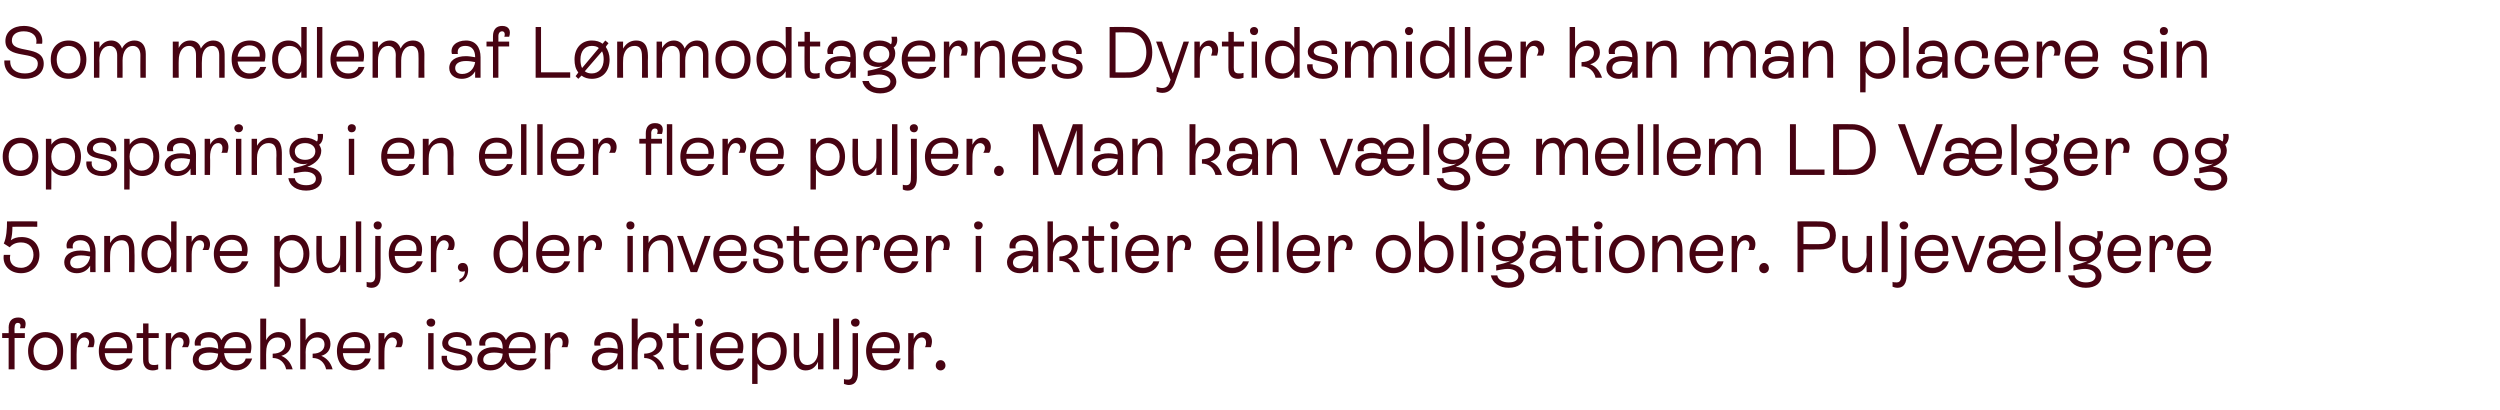
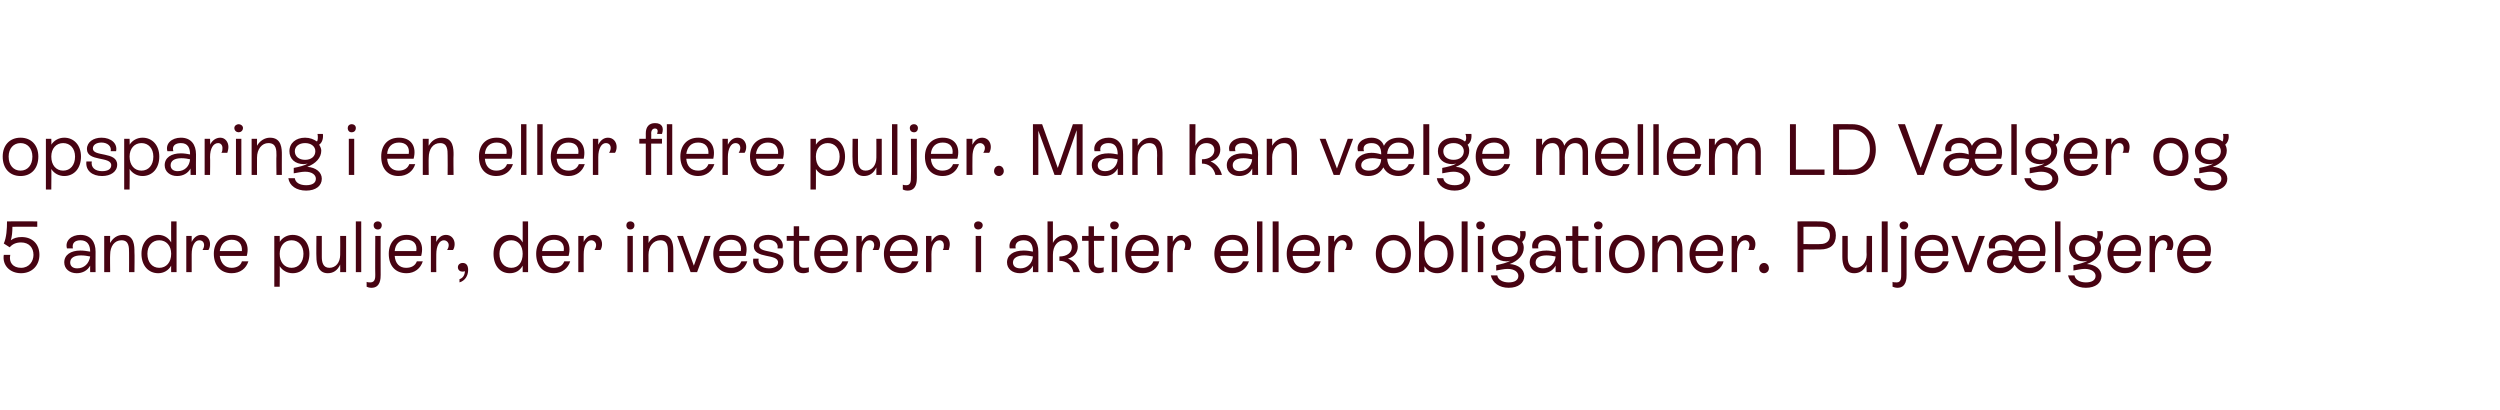
<svg xmlns="http://www.w3.org/2000/svg" version="1.1" width="463px" height="76px" viewBox="0 -2 463 76" style="top:-2px">
  <desc>Som medlem af L nmodtagernes Dyrtidsmidler kan man placere sin opsparing i en eller flere puljer. Man kan v lge melle...</desc>
  <defs />
  <g id="Polygon559558">
-     <path d="M 3.7 58.8 C 3.9 58.2 3.8 57.8 3.3 57.8 C 2.9 57.8 2.7 58.1 2.7 58.7 C 2.66 58.67 2.7 59.7 2.7 59.7 L 4.6 59.7 L 4.6 60.6 L 2.7 60.6 L 2.7 66.4 L 1.6 66.4 L 1.6 60.6 L 0.4 60.6 L 0.4 59.7 L 1.6 59.7 C 1.6 59.7 1.63 58.67 1.6 58.7 C 1.6 57.5 2.2 56.8 3.4 56.8 C 4.6 56.8 5 57.6 4.6 58.8 C 4.6 58.8 3.7 58.8 3.7 58.8 Z M 5.2 63 C 5.2 60.9 6.5 59.5 8.4 59.5 C 10.4 59.5 11.7 60.9 11.7 63 C 11.7 65.2 10.4 66.6 8.4 66.6 C 6.5 66.6 5.2 65.2 5.2 63 Z M 10.6 63 C 10.6 61.5 9.7 60.5 8.4 60.5 C 7.1 60.5 6.2 61.5 6.2 63 C 6.2 64.6 7.1 65.6 8.4 65.6 C 9.7 65.6 10.6 64.6 10.6 63 Z M 17.5 61.2 C 17.5 61.6 17.4 62 17.3 62.3 C 17.3 62.3 16.2 62.3 16.2 62.3 C 16.4 62 16.5 61.7 16.5 61.4 C 16.5 60.9 16.1 60.5 15.6 60.5 C 14.7 60.5 14.2 61.5 14.2 63.1 C 14.16 63.14 14.2 66.4 14.2 66.4 L 13.1 66.4 L 13.1 59.7 L 14.2 59.7 C 14.2 59.7 14.16 60.84 14.2 60.8 C 14.6 60 15.2 59.5 16 59.5 C 16.9 59.5 17.5 60.3 17.5 61.2 Z M 24.6 64.4 C 24.2 65.7 23.1 66.6 21.6 66.6 C 19.6 66.6 18.3 65.2 18.3 63 C 18.3 60.9 19.6 59.5 21.6 59.5 C 23.9 59.5 24.9 61.2 24.4 63.4 C 24.4 63.4 19.4 63.4 19.4 63.4 C 19.5 64.8 20.3 65.6 21.6 65.6 C 22.5 65.6 23.2 65.2 23.5 64.4 C 23.5 64.4 24.6 64.4 24.6 64.4 Z M 19.4 62.5 C 19.4 62.5 23.5 62.5 23.5 62.5 C 23.6 61.2 22.9 60.4 21.6 60.4 C 20.3 60.4 19.6 61.2 19.4 62.5 Z M 29.4 60.6 L 27.5 60.6 C 27.5 60.6 27.51 64.49 27.5 64.5 C 27.5 65.1 27.6 65.6 28.5 65.6 C 28.8 65.6 29 65.6 29.3 65.5 C 29.3 65.5 29.3 66.4 29.3 66.4 C 29 66.5 28.7 66.6 28.3 66.6 C 26.5 66.6 26.5 65 26.5 64.5 C 26.49 64.5 26.5 60.6 26.5 60.6 L 25.3 60.6 L 25.3 59.7 L 26.5 59.7 L 26.5 57.9 L 27.5 57.9 L 27.5 59.7 L 29.4 59.7 L 29.4 60.6 Z M 35.1 61.2 C 35.1 61.6 35 62 34.8 62.3 C 34.8 62.3 33.7 62.3 33.7 62.3 C 33.9 62 34 61.7 34 61.4 C 34 60.9 33.7 60.5 33.1 60.5 C 32.3 60.5 31.7 61.5 31.7 63.1 C 31.7 63.14 31.7 66.4 31.7 66.4 L 30.7 66.4 L 30.7 59.7 L 31.7 59.7 C 31.7 59.7 31.7 60.84 31.7 60.8 C 32.1 60 32.7 59.5 33.5 59.5 C 34.5 59.5 35.1 60.3 35.1 61.2 Z M 46.7 64.4 C 46.3 65.7 45.2 66.6 43.7 66.6 C 42.4 66.6 41.4 66 40.9 65 C 40.4 65.9 39.5 66.6 38.1 66.6 C 36.6 66.6 35.7 65.8 35.7 64.6 C 35.7 63.2 36.9 62.3 38.7 62.3 C 39.3 62.3 39.9 62.4 40.4 62.6 C 40.4 62.6 40.4 62.5 40.4 62.5 C 40.4 61.3 40 60.5 38.7 60.5 C 37.6 60.5 37 61 37.2 62 C 37.2 62 36.1 62 36.1 62 C 35.8 60.6 37 59.5 38.7 59.5 C 39.9 59.5 40.6 60.1 41 61 C 41.5 60 42.5 59.5 43.7 59.5 C 45.9 59.5 47 61.2 46.4 63.4 C 46.4 63.4 41.5 63.4 41.5 63.4 C 41.7 64.8 42.4 65.6 43.6 65.6 C 44.6 65.6 45.3 65.2 45.5 64.4 C 45.5 64.4 46.7 64.4 46.7 64.4 Z M 41.5 62.5 C 41.5 62.5 45.5 62.5 45.5 62.5 C 45.6 61.2 45 60.4 43.7 60.4 C 42.5 60.4 41.7 61.2 41.5 62.5 Z M 40.4 63.5 C 40 63.4 39.4 63.3 38.8 63.3 C 37.5 63.3 36.8 63.8 36.8 64.6 C 36.8 65.2 37.2 65.6 38.2 65.6 C 39.5 65.6 40.3 64.9 40.4 63.5 Z M 54.2 66.4 C 54.2 66.4 53 66.4 53 66.4 C 52.7 65.1 51.8 64.3 50.5 64.3 C 50.5 64.3 50.5 63.5 50.5 63.5 C 51.9 63.5 52.8 62.8 52.8 61.8 C 52.8 60.9 52.2 60.5 51.4 60.5 C 50.1 60.5 49.3 61.5 49.3 63.2 C 49.26 63.17 49.3 66.4 49.3 66.4 L 48.2 66.4 L 48.2 57 L 49.3 57 C 49.3 57 49.26 60.99 49.3 61 C 49.7 60.1 50.6 59.5 51.6 59.5 C 53 59.5 53.9 60.4 53.9 61.7 C 53.9 62.8 53.2 63.6 52.1 63.9 C 53.1 64.3 53.9 65.2 54.2 66.4 Z M 61.6 66.4 C 61.6 66.4 60.4 66.4 60.4 66.4 C 60.1 65.1 59.2 64.3 57.9 64.3 C 57.9 64.3 57.9 63.5 57.9 63.5 C 59.3 63.5 60.1 62.8 60.1 61.8 C 60.1 60.9 59.5 60.5 58.7 60.5 C 57.5 60.5 56.6 61.5 56.6 63.2 C 56.63 63.17 56.6 66.4 56.6 66.4 L 55.6 66.4 L 55.6 57 L 56.6 57 C 56.6 57 56.63 60.99 56.6 61 C 57.1 60.1 57.9 59.5 59 59.5 C 60.3 59.5 61.2 60.4 61.2 61.7 C 61.2 62.8 60.6 63.6 59.5 63.9 C 60.5 64.3 61.3 65.2 61.6 66.4 Z M 68.7 64.4 C 68.3 65.7 67.2 66.6 65.6 66.6 C 63.6 66.6 62.4 65.2 62.4 63 C 62.4 60.9 63.7 59.5 65.7 59.5 C 68 59.5 69 61.2 68.4 63.4 C 68.4 63.4 63.5 63.4 63.5 63.4 C 63.6 64.8 64.4 65.6 65.6 65.6 C 66.6 65.6 67.3 65.2 67.6 64.4 C 67.6 64.4 68.7 64.4 68.7 64.4 Z M 63.5 62.5 C 63.5 62.5 67.5 62.5 67.5 62.5 C 67.7 61.2 67 60.4 65.7 60.4 C 64.4 60.4 63.6 61.2 63.5 62.5 Z M 74.6 61.2 C 74.6 61.6 74.5 62 74.3 62.3 C 74.3 62.3 73.2 62.3 73.2 62.3 C 73.4 62 73.5 61.7 73.5 61.4 C 73.5 60.9 73.1 60.5 72.6 60.5 C 71.8 60.5 71.2 61.5 71.2 63.1 C 71.17 63.14 71.2 66.4 71.2 66.4 L 70.1 66.4 L 70.1 59.7 L 71.2 59.7 C 71.2 59.7 71.17 60.84 71.2 60.8 C 71.6 60 72.2 59.5 73 59.5 C 74 59.5 74.6 60.3 74.6 61.2 Z M 79 57.7 C 79 57.3 79.4 57 79.8 57 C 80.3 57 80.6 57.3 80.6 57.7 C 80.6 58.2 80.3 58.5 79.8 58.5 C 79.4 58.5 79 58.2 79 57.7 Z M 79.3 66.4 L 79.3 59.7 L 80.3 59.7 L 80.3 66.4 L 79.3 66.4 Z M 81.8 63.9 C 81.8 63.9 82.8 63.9 82.8 63.9 C 82.6 65 83.4 65.7 84.7 65.7 C 85.7 65.7 86.4 65.3 86.4 64.6 C 86.4 62.9 81.9 64 81.9 61.6 C 81.9 60.3 83.1 59.5 84.6 59.5 C 86.4 59.5 87.6 60.6 87.3 62 C 87.3 62 86.3 62 86.3 62 C 86.5 61.1 85.7 60.4 84.6 60.4 C 83.7 60.4 83 60.8 83 61.5 C 83 63.1 87.5 62 87.5 64.5 C 87.5 65.8 86.3 66.6 84.7 66.6 C 82.9 66.6 81.6 65.6 81.8 63.9 Z M 99.4 64.4 C 99 65.7 97.9 66.6 96.3 66.6 C 95.1 66.6 94.1 66 93.6 65 C 93.1 65.9 92.2 66.6 90.8 66.6 C 89.3 66.6 88.4 65.8 88.4 64.6 C 88.4 63.2 89.6 62.3 91.4 62.3 C 92 62.3 92.6 62.4 93.1 62.6 C 93.1 62.6 93.1 62.5 93.1 62.5 C 93.1 61.3 92.7 60.5 91.4 60.5 C 90.3 60.5 89.7 61 89.9 62 C 89.9 62 88.8 62 88.8 62 C 88.5 60.6 89.7 59.5 91.4 59.5 C 92.6 59.5 93.3 60.1 93.7 61 C 94.2 60 95.2 59.5 96.4 59.5 C 98.6 59.5 99.6 61.2 99.1 63.4 C 99.1 63.4 94.2 63.4 94.2 63.4 C 94.3 64.8 95.1 65.6 96.3 65.6 C 97.3 65.6 98 65.2 98.2 64.4 C 98.2 64.4 99.4 64.4 99.4 64.4 Z M 94.2 62.5 C 94.2 62.5 98.2 62.5 98.2 62.5 C 98.3 61.2 97.7 60.4 96.4 60.4 C 95.1 60.4 94.4 61.2 94.2 62.5 Z M 93.1 63.5 C 92.7 63.4 92.1 63.3 91.5 63.3 C 90.2 63.3 89.5 63.8 89.5 64.6 C 89.5 65.2 89.9 65.6 90.9 65.6 C 92.2 65.6 93 64.9 93.1 63.5 Z M 105.3 61.2 C 105.3 61.6 105.2 62 105.1 62.3 C 105.1 62.3 104 62.3 104 62.3 C 104.2 62 104.2 61.7 104.2 61.4 C 104.2 60.9 103.9 60.5 103.4 60.5 C 102.5 60.5 101.9 61.5 101.9 63.1 C 101.95 63.14 101.9 66.4 101.9 66.4 L 100.9 66.4 L 100.9 59.7 L 101.9 59.7 C 101.9 59.7 101.95 60.84 101.9 60.8 C 102.3 60 103 59.5 103.8 59.5 C 104.7 59.5 105.3 60.3 105.3 61.2 Z M 115.4 62.6 C 115.4 62.59 115.4 66.4 115.4 66.4 L 114.4 66.4 C 114.4 66.4 114.39 65.19 114.4 65.2 C 113.9 66.1 113 66.6 111.9 66.6 C 110.6 66.6 109.6 65.8 109.6 64.6 C 109.6 63.2 110.8 62.4 112.7 62.4 C 113.2 62.4 113.8 62.5 114.4 62.6 C 114.4 62.6 114.4 62.6 114.4 62.6 C 114.4 61.4 114 60.5 112.6 60.5 C 111.6 60.5 111 61 111.2 62 C 111.2 62 110.1 62 110.1 62 C 109.8 60.6 111 59.5 112.7 59.5 C 114.5 59.5 115.4 60.8 115.4 62.6 Z M 114.4 63.5 C 113.9 63.4 113.3 63.3 112.7 63.3 C 111.4 63.3 110.7 63.8 110.7 64.6 C 110.7 65.3 111.2 65.7 112 65.7 C 113.3 65.7 114.3 64.8 114.4 63.5 Z M 123 66.4 C 123 66.4 121.9 66.4 121.9 66.4 C 121.6 65.1 120.6 64.3 119.3 64.3 C 119.3 64.3 119.3 63.5 119.3 63.5 C 120.7 63.5 121.6 62.8 121.6 61.8 C 121.6 60.9 121 60.5 120.2 60.5 C 118.9 60.5 118.1 61.5 118.1 63.2 C 118.07 63.17 118.1 66.4 118.1 66.4 L 117 66.4 L 117 57 L 118.1 57 C 118.1 57 118.07 60.99 118.1 61 C 118.5 60.1 119.4 59.5 120.4 59.5 C 121.8 59.5 122.7 60.4 122.7 61.7 C 122.7 62.8 122 63.6 120.9 63.9 C 121.9 64.3 122.7 65.2 123 66.4 Z M 127.6 60.6 L 125.7 60.6 C 125.7 60.6 125.72 64.49 125.7 64.5 C 125.7 65.1 125.8 65.6 126.7 65.6 C 127 65.6 127.2 65.6 127.5 65.5 C 127.5 65.5 127.5 66.4 127.5 66.4 C 127.2 66.5 126.9 66.6 126.5 66.6 C 124.7 66.6 124.7 65 124.7 64.5 C 124.7 64.5 124.7 60.6 124.7 60.6 L 123.5 60.6 L 123.5 59.7 L 124.7 59.7 L 124.7 57.9 L 125.7 57.9 L 125.7 59.7 L 127.6 59.7 L 127.6 60.6 Z M 128.7 57.7 C 128.7 57.3 129 57 129.5 57 C 129.9 57 130.2 57.3 130.2 57.7 C 130.2 58.2 129.9 58.5 129.5 58.5 C 129 58.5 128.7 58.2 128.7 57.7 Z M 129 66.4 L 129 59.7 L 130 59.7 L 130 66.4 L 129 66.4 Z M 137.8 64.4 C 137.4 65.7 136.3 66.6 134.8 66.6 C 132.8 66.6 131.5 65.2 131.5 63 C 131.5 60.9 132.8 59.5 134.8 59.5 C 137.1 59.5 138.1 61.2 137.5 63.4 C 137.5 63.4 132.6 63.4 132.6 63.4 C 132.7 64.8 133.5 65.6 134.8 65.6 C 135.7 65.6 136.4 65.2 136.7 64.4 C 136.7 64.4 137.8 64.4 137.8 64.4 Z M 132.6 62.5 C 132.6 62.5 136.6 62.5 136.6 62.5 C 136.8 61.2 136.1 60.4 134.8 60.4 C 133.5 60.4 132.8 61.2 132.6 62.5 Z M 145.7 63 C 145.7 65.2 144.4 66.6 142.7 66.6 C 141.6 66.6 140.8 66.1 140.3 65.3 C 140.29 65.27 140.3 69.1 140.3 69.1 L 139.3 69.1 L 139.3 59.7 L 140.3 59.7 C 140.3 59.7 140.29 60.82 140.3 60.8 C 140.8 60 141.6 59.5 142.7 59.5 C 144.4 59.5 145.7 60.9 145.7 63 Z M 144.6 63 C 144.6 61.5 143.7 60.5 142.4 60.5 C 141.1 60.5 140.2 61.5 140.2 63 C 140.2 64.6 141.1 65.6 142.4 65.6 C 143.7 65.6 144.6 64.6 144.6 63 Z M 151.5 59.7 L 152.5 59.7 L 152.5 66.4 L 151.5 66.4 C 151.5 66.4 151.48 65.03 151.5 65 C 151 66.1 150.2 66.6 149.2 66.6 C 147.4 66.6 147 64.8 147 63.6 C 147.01 63.61 147 59.7 147 59.7 L 148 59.7 C 148 59.7 148.04 63.6 148 63.6 C 148 64.5 148.3 65.6 149.5 65.6 C 150.6 65.6 151.5 64.6 151.5 63.2 C 151.48 63.17 151.5 59.7 151.5 59.7 Z M 154.3 66.4 L 154.3 57 L 155.4 57 L 155.4 66.4 L 154.3 66.4 Z M 157.6 57.7 C 157.6 57.3 158 57 158.4 57 C 158.9 57 159.2 57.3 159.2 57.7 C 159.2 58.2 158.9 58.5 158.4 58.5 C 158 58.5 157.6 58.2 157.6 57.7 Z M 156.3 69.1 C 156.3 69.1 156.3 68.2 156.3 68.2 C 156.5 68.3 156.9 68.3 157.1 68.3 C 157.9 68.3 157.9 67.4 157.9 66.9 C 157.91 66.87 157.9 59.7 157.9 59.7 L 158.9 59.7 C 158.9 59.7 158.93 66.88 158.9 66.9 C 158.9 67.5 158.9 69.3 157.2 69.3 C 156.9 69.3 156.6 69.2 156.3 69.1 Z M 166.8 64.4 C 166.4 65.7 165.3 66.6 163.7 66.6 C 161.7 66.6 160.4 65.2 160.4 63 C 160.4 60.9 161.7 59.5 163.8 59.5 C 166 59.5 167.1 61.2 166.5 63.4 C 166.5 63.4 161.5 63.4 161.5 63.4 C 161.7 64.8 162.5 65.6 163.7 65.6 C 164.6 65.6 165.4 65.2 165.6 64.4 C 165.6 64.4 166.8 64.4 166.8 64.4 Z M 161.5 62.5 C 161.5 62.5 165.6 62.5 165.6 62.5 C 165.7 61.2 165 60.4 163.7 60.4 C 162.5 60.4 161.7 61.2 161.5 62.5 Z M 172.6 61.2 C 172.6 61.6 172.5 62 172.4 62.3 C 172.4 62.3 171.3 62.3 171.3 62.3 C 171.5 62 171.5 61.7 171.5 61.4 C 171.5 60.9 171.2 60.5 170.7 60.5 C 169.8 60.5 169.2 61.5 169.2 63.1 C 169.23 63.14 169.2 66.4 169.2 66.4 L 168.2 66.4 L 168.2 59.7 L 169.2 59.7 C 169.2 59.7 169.23 60.84 169.2 60.8 C 169.6 60 170.2 59.5 171 59.5 C 172 59.5 172.6 60.3 172.6 61.2 Z M 173.3 65.7 C 173.3 65.1 173.7 64.7 174.2 64.7 C 174.7 64.7 175.1 65.1 175.1 65.7 C 175.1 66.2 174.7 66.6 174.2 66.6 C 173.7 66.6 173.3 66.2 173.3 65.7 Z " stroke="none" fill="#470312" />
-   </g>
+     </g>
  <g id="Polygon559557">
    <path d="M 7.3 45.2 C 7.3 47.2 5.9 48.6 3.9 48.6 C 1.8 48.6 0.4 47.1 0.7 45.2 C 0.7 45.2 1.9 45.2 1.9 45.2 C 1.6 46.6 2.4 47.6 3.9 47.6 C 5.4 47.6 6.2 46.4 6.2 45.2 C 6.2 43.9 5.4 42.9 3.9 42.9 C 3 42.9 2.3 43.2 1.8 43.8 C 1.8 43.8 0.7 43.1 0.7 43.1 C 1.2 42 1.3 40.4 1.3 39 C 1.3 38.97 6.9 39 6.9 39 L 6.9 40 C 6.9 40 2.33 39.97 2.3 40 C 2.3 41 2.2 41.9 2 42.5 C 2.5 42.1 3.2 41.9 4 41.9 C 6 41.9 7.3 43.2 7.3 45.2 Z M 17.7 44.6 C 17.68 44.59 17.7 48.4 17.7 48.4 L 16.7 48.4 C 16.7 48.4 16.67 47.19 16.7 47.2 C 16.2 48.1 15.3 48.6 14.2 48.6 C 12.9 48.6 11.9 47.8 11.9 46.6 C 11.9 45.2 13.1 44.4 14.9 44.4 C 15.5 44.4 16.1 44.5 16.7 44.6 C 16.7 44.6 16.7 44.6 16.7 44.6 C 16.7 43.4 16.2 42.5 14.9 42.5 C 13.9 42.5 13.3 43 13.5 44 C 13.5 44 12.4 44 12.4 44 C 12 42.6 13.2 41.5 14.9 41.5 C 16.8 41.5 17.7 42.8 17.7 44.6 Z M 16.7 45.5 C 16.2 45.4 15.6 45.3 15 45.3 C 13.7 45.3 13 45.8 13 46.6 C 13 47.3 13.5 47.7 14.3 47.7 C 15.6 47.7 16.5 46.8 16.7 45.5 Z M 24.9 44.7 C 24.95 44.73 24.9 48.4 24.9 48.4 L 23.9 48.4 C 23.9 48.4 23.92 44.79 23.9 44.8 C 23.9 43.8 23.9 42.5 22.5 42.5 C 21.2 42.5 20.4 43.6 20.4 45.2 C 20.36 45.17 20.4 48.4 20.4 48.4 L 19.3 48.4 L 19.3 41.7 L 20.4 41.7 C 20.4 41.7 20.36 42.99 20.4 43 C 20.9 42.1 21.7 41.5 22.8 41.5 C 24.9 41.5 24.9 43.6 24.9 44.7 Z M 31.7 39 L 32.7 39 L 32.7 48.4 L 31.7 48.4 C 31.7 48.4 31.67 47.23 31.7 47.2 C 31.2 48.1 30.3 48.6 29.3 48.6 C 27.5 48.6 26.2 47.2 26.2 45 C 26.2 42.9 27.5 41.5 29.3 41.5 C 30.3 41.5 31.2 42 31.7 42.9 C 31.67 42.86 31.7 39 31.7 39 Z M 31.7 45 C 31.7 43.5 30.8 42.5 29.5 42.5 C 28.2 42.5 27.3 43.5 27.3 45 C 27.3 46.6 28.2 47.6 29.5 47.6 C 30.8 47.6 31.7 46.6 31.7 45 Z M 38.9 43.2 C 38.9 43.6 38.8 44 38.6 44.3 C 38.6 44.3 37.5 44.3 37.5 44.3 C 37.7 44 37.8 43.7 37.8 43.4 C 37.8 42.9 37.5 42.5 36.9 42.5 C 36.1 42.5 35.5 43.5 35.5 45.1 C 35.5 45.14 35.5 48.4 35.5 48.4 L 34.5 48.4 L 34.5 41.7 L 35.5 41.7 C 35.5 41.7 35.5 42.84 35.5 42.8 C 35.9 42 36.5 41.5 37.3 41.5 C 38.3 41.5 38.9 42.3 38.9 43.2 Z M 46 46.4 C 45.6 47.7 44.5 48.6 42.9 48.6 C 40.9 48.6 39.6 47.2 39.6 45 C 39.6 42.9 40.9 41.5 43 41.5 C 45.2 41.5 46.3 43.2 45.7 45.4 C 45.7 45.4 40.7 45.4 40.7 45.4 C 40.9 46.8 41.7 47.6 42.9 47.6 C 43.8 47.6 44.6 47.2 44.8 46.4 C 44.8 46.4 46 46.4 46 46.4 Z M 40.7 44.5 C 40.7 44.5 44.8 44.5 44.8 44.5 C 44.9 43.2 44.2 42.4 42.9 42.4 C 41.7 42.4 40.9 43.2 40.7 44.5 Z M 57.3 45 C 57.3 47.2 56 48.6 54.2 48.6 C 53.2 48.6 52.3 48.1 51.8 47.3 C 51.84 47.27 51.8 51.1 51.8 51.1 L 50.8 51.1 L 50.8 41.7 L 51.8 41.7 C 51.8 41.7 51.84 42.82 51.8 42.8 C 52.3 42 53.2 41.5 54.2 41.5 C 56 41.5 57.3 42.9 57.3 45 Z M 56.2 45 C 56.2 43.5 55.3 42.5 54 42.5 C 52.7 42.5 51.8 43.5 51.8 45 C 51.8 46.6 52.7 47.6 54 47.6 C 55.3 47.6 56.2 46.6 56.2 45 Z M 63 41.7 L 64.1 41.7 L 64.1 48.4 L 63 48.4 C 63 48.4 63.03 47.03 63 47 C 62.5 48.1 61.7 48.6 60.7 48.6 C 58.9 48.6 58.6 46.8 58.6 45.6 C 58.56 45.61 58.6 41.7 58.6 41.7 L 59.6 41.7 C 59.6 41.7 59.59 45.6 59.6 45.6 C 59.6 46.5 59.8 47.6 61 47.6 C 62.2 47.6 63 46.6 63 45.2 C 63.03 45.17 63 41.7 63 41.7 Z M 65.9 48.4 L 65.9 39 L 66.9 39 L 66.9 48.4 L 65.9 48.4 Z M 69.2 39.7 C 69.2 39.3 69.5 39 70 39 C 70.4 39 70.7 39.3 70.7 39.7 C 70.7 40.2 70.4 40.5 70 40.5 C 69.5 40.5 69.2 40.2 69.2 39.7 Z M 67.9 51.1 C 67.9 51.1 67.9 50.2 67.9 50.2 C 68.1 50.3 68.4 50.3 68.6 50.3 C 69.5 50.3 69.5 49.4 69.5 48.9 C 69.46 48.87 69.5 41.7 69.5 41.7 L 70.5 41.7 C 70.5 41.7 70.48 48.88 70.5 48.9 C 70.5 49.5 70.5 51.3 68.8 51.3 C 68.4 51.3 68.1 51.2 67.9 51.1 Z M 78.3 46.4 C 77.9 47.7 76.8 48.6 75.3 48.6 C 73.2 48.6 72 47.2 72 45 C 72 42.9 73.3 41.5 75.3 41.5 C 77.6 41.5 78.6 43.2 78 45.4 C 78 45.4 73.1 45.4 73.1 45.4 C 73.2 46.8 74 47.6 75.2 47.6 C 76.2 47.6 76.9 47.2 77.2 46.4 C 77.2 46.4 78.3 46.4 78.3 46.4 Z M 73.1 44.5 C 73.1 44.5 77.1 44.5 77.1 44.5 C 77.3 43.2 76.6 42.4 75.3 42.4 C 74 42.4 73.2 43.2 73.1 44.5 Z M 84.2 43.2 C 84.2 43.6 84.1 44 83.9 44.3 C 83.9 44.3 82.8 44.3 82.8 44.3 C 83 44 83.1 43.7 83.1 43.4 C 83.1 42.9 82.7 42.5 82.2 42.5 C 81.4 42.5 80.8 43.5 80.8 45.1 C 80.78 45.14 80.8 48.4 80.8 48.4 L 79.8 48.4 L 79.8 41.7 L 80.8 41.7 C 80.8 41.7 80.78 42.84 80.8 42.8 C 81.2 42 81.8 41.5 82.6 41.5 C 83.6 41.5 84.2 42.3 84.2 43.2 Z M 86.7 48 C 86.7 49.1 86.1 50 85.1 50.3 C 85.1 50.3 85.1 49.7 85.1 49.7 C 85.8 49.5 86.1 48.8 86.1 48.2 C 86.1 48.2 86.1 48.2 86.1 48.2 C 86 48.3 85.8 48.3 85.6 48.3 C 85.2 48.3 84.8 48 84.8 47.5 C 84.8 47 85.2 46.7 85.7 46.7 C 86.3 46.7 86.7 47.1 86.7 48 Z M 96.8 39 L 97.8 39 L 97.8 48.4 L 96.8 48.4 C 96.8 48.4 96.81 47.23 96.8 47.2 C 96.3 48.1 95.5 48.6 94.4 48.6 C 92.6 48.6 91.4 47.2 91.4 45 C 91.4 42.9 92.6 41.5 94.4 41.5 C 95.5 41.5 96.3 42 96.8 42.9 C 96.81 42.86 96.8 39 96.8 39 Z M 96.8 45 C 96.8 43.5 96 42.5 94.7 42.5 C 93.4 42.5 92.5 43.5 92.5 45 C 92.5 46.6 93.4 47.6 94.7 47.6 C 96 47.6 96.8 46.6 96.8 45 Z M 105.6 46.4 C 105.2 47.7 104.1 48.6 102.6 48.6 C 100.5 48.6 99.3 47.2 99.3 45 C 99.3 42.9 100.6 41.5 102.6 41.5 C 104.9 41.5 105.9 43.2 105.3 45.4 C 105.3 45.4 100.4 45.4 100.4 45.4 C 100.5 46.8 101.3 47.6 102.5 47.6 C 103.5 47.6 104.2 47.2 104.5 46.4 C 104.5 46.4 105.6 46.4 105.6 46.4 Z M 100.4 44.5 C 100.4 44.5 104.4 44.5 104.4 44.5 C 104.6 43.2 103.9 42.4 102.6 42.4 C 101.3 42.4 100.5 43.2 100.4 44.5 Z M 111.5 43.2 C 111.5 43.6 111.4 44 111.2 44.3 C 111.2 44.3 110.1 44.3 110.1 44.3 C 110.3 44 110.4 43.7 110.4 43.4 C 110.4 42.9 110 42.5 109.5 42.5 C 108.7 42.5 108.1 43.5 108.1 45.1 C 108.08 45.14 108.1 48.4 108.1 48.4 L 107.1 48.4 L 107.1 41.7 L 108.1 41.7 C 108.1 41.7 108.08 42.84 108.1 42.8 C 108.5 42 109.1 41.5 109.9 41.5 C 110.9 41.5 111.5 42.3 111.5 43.2 Z M 116 39.7 C 116 39.3 116.3 39 116.7 39 C 117.2 39 117.5 39.3 117.5 39.7 C 117.5 40.2 117.2 40.5 116.7 40.5 C 116.3 40.5 116 40.2 116 39.7 Z M 116.2 48.4 L 116.2 41.7 L 117.2 41.7 L 117.2 48.4 L 116.2 48.4 Z M 124.7 44.7 C 124.71 44.73 124.7 48.4 124.7 48.4 L 123.7 48.4 C 123.7 48.4 123.69 44.79 123.7 44.8 C 123.7 43.8 123.7 42.5 122.3 42.5 C 121 42.5 120.1 43.6 120.1 45.2 C 120.12 45.17 120.1 48.4 120.1 48.4 L 119.1 48.4 L 119.1 41.7 L 120.1 41.7 C 120.1 41.7 120.12 42.99 120.1 43 C 120.6 42.1 121.5 41.5 122.6 41.5 C 124.7 41.5 124.7 43.6 124.7 44.7 Z M 130.5 41.7 L 131.6 41.7 L 129.1 48.4 L 127.9 48.4 L 125.4 41.7 L 126.5 41.7 L 128.5 47.2 L 130.5 41.7 Z M 138.4 46.4 C 138 47.7 136.9 48.6 135.4 48.6 C 133.4 48.6 132.1 47.2 132.1 45 C 132.1 42.9 133.4 41.5 135.4 41.5 C 137.7 41.5 138.7 43.2 138.1 45.4 C 138.1 45.4 133.2 45.4 133.2 45.4 C 133.3 46.8 134.1 47.6 135.4 47.6 C 136.3 47.6 137 47.2 137.3 46.4 C 137.3 46.4 138.4 46.4 138.4 46.4 Z M 133.2 44.5 C 133.2 44.5 137.2 44.5 137.2 44.5 C 137.4 43.2 136.7 42.4 135.4 42.4 C 134.1 42.4 133.4 43.2 133.2 44.5 Z M 139.5 45.9 C 139.5 45.9 140.5 45.9 140.5 45.9 C 140.3 47 141.1 47.7 142.4 47.7 C 143.4 47.7 144.1 47.3 144.1 46.6 C 144.1 44.9 139.6 46 139.6 43.6 C 139.6 42.3 140.8 41.5 142.3 41.5 C 144.1 41.5 145.3 42.6 144.9 44 C 144.9 44 144 44 144 44 C 144.2 43.1 143.4 42.4 142.3 42.4 C 141.3 42.4 140.6 42.8 140.6 43.5 C 140.6 45.1 145.1 44 145.1 46.5 C 145.1 47.8 144 48.6 142.4 48.6 C 140.5 48.6 139.3 47.6 139.5 45.9 Z M 149.9 42.6 L 148 42.6 C 148 42.6 147.99 46.49 148 46.5 C 148 47.1 148.1 47.6 148.9 47.6 C 149.2 47.6 149.5 47.6 149.8 47.5 C 149.8 47.5 149.8 48.4 149.8 48.4 C 149.5 48.5 149.1 48.6 148.8 48.6 C 147 48.6 147 47 147 46.5 C 146.96 46.5 147 42.6 147 42.6 L 145.7 42.6 L 145.7 41.7 L 147 41.7 L 147 39.9 L 148 39.9 L 148 41.7 L 149.9 41.7 L 149.9 42.6 Z M 157.1 46.4 C 156.7 47.7 155.6 48.6 154.1 48.6 C 152.1 48.6 150.8 47.2 150.8 45 C 150.8 42.9 152.1 41.5 154.1 41.5 C 156.4 41.5 157.4 43.2 156.9 45.4 C 156.9 45.4 151.9 45.4 151.9 45.4 C 152 46.8 152.8 47.6 154.1 47.6 C 155 47.6 155.7 47.2 156 46.4 C 156 46.4 157.1 46.4 157.1 46.4 Z M 151.9 44.5 C 151.9 44.5 156 44.5 156 44.5 C 156.1 43.2 155.4 42.4 154.1 42.4 C 152.8 42.4 152.1 43.2 151.9 44.5 Z M 163 43.2 C 163 43.6 162.9 44 162.7 44.3 C 162.7 44.3 161.6 44.3 161.6 44.3 C 161.8 44 161.9 43.7 161.9 43.4 C 161.9 42.9 161.6 42.5 161 42.5 C 160.2 42.5 159.6 43.5 159.6 45.1 C 159.6 45.14 159.6 48.4 159.6 48.4 L 158.6 48.4 L 158.6 41.7 L 159.6 41.7 C 159.6 41.7 159.6 42.84 159.6 42.8 C 160 42 160.6 41.5 161.4 41.5 C 162.4 41.5 163 42.3 163 43.2 Z M 170.1 46.4 C 169.7 47.7 168.5 48.6 167 48.6 C 165 48.6 163.7 47.2 163.7 45 C 163.7 42.9 165 41.5 167.1 41.5 C 169.3 41.5 170.4 43.2 169.8 45.4 C 169.8 45.4 164.8 45.4 164.8 45.4 C 165 46.8 165.8 47.6 167 47.6 C 167.9 47.6 168.7 47.2 168.9 46.4 C 168.9 46.4 170.1 46.4 170.1 46.4 Z M 164.8 44.5 C 164.8 44.5 168.9 44.5 168.9 44.5 C 169 43.2 168.3 42.4 167 42.4 C 165.8 42.4 165 43.2 164.8 44.5 Z M 175.9 43.2 C 175.9 43.6 175.8 44 175.7 44.3 C 175.7 44.3 174.6 44.3 174.6 44.3 C 174.8 44 174.8 43.7 174.8 43.4 C 174.8 42.9 174.5 42.5 174 42.5 C 173.1 42.5 172.5 43.5 172.5 45.1 C 172.53 45.14 172.5 48.4 172.5 48.4 L 171.5 48.4 L 171.5 41.7 L 172.5 41.7 C 172.5 41.7 172.53 42.84 172.5 42.8 C 172.9 42 173.5 41.5 174.3 41.5 C 175.3 41.5 175.9 42.3 175.9 43.2 Z M 180.4 39.7 C 180.4 39.3 180.7 39 181.2 39 C 181.6 39 182 39.3 182 39.7 C 182 40.2 181.6 40.5 181.2 40.5 C 180.7 40.5 180.4 40.2 180.4 39.7 Z M 180.7 48.4 L 180.7 41.7 L 181.7 41.7 L 181.7 48.4 L 180.7 48.4 Z M 192.3 44.6 C 192.32 44.59 192.3 48.4 192.3 48.4 L 191.3 48.4 C 191.3 48.4 191.31 47.19 191.3 47.2 C 190.8 48.1 190 48.6 188.9 48.6 C 187.5 48.6 186.5 47.8 186.5 46.6 C 186.5 45.2 187.7 44.4 189.6 44.4 C 190.2 44.4 190.8 44.5 191.3 44.6 C 191.3 44.6 191.3 44.6 191.3 44.6 C 191.3 43.4 190.9 42.5 189.6 42.5 C 188.6 42.5 187.9 43 188.1 44 C 188.1 44 187 44 187 44 C 186.7 42.6 187.9 41.5 189.6 41.5 C 191.4 41.5 192.3 42.8 192.3 44.6 Z M 191.3 45.5 C 190.8 45.4 190.2 45.3 189.7 45.3 C 188.4 45.3 187.6 45.8 187.6 46.6 C 187.6 47.3 188.1 47.7 189 47.7 C 190.2 47.7 191.2 46.8 191.3 45.5 Z M 200 48.4 C 200 48.4 198.8 48.4 198.8 48.4 C 198.5 47.1 197.5 46.3 196.2 46.3 C 196.2 46.3 196.2 45.5 196.2 45.5 C 197.6 45.5 198.5 44.8 198.5 43.8 C 198.5 42.9 197.9 42.5 197.1 42.5 C 195.9 42.5 195 43.5 195 45.2 C 194.99 45.17 195 48.4 195 48.4 L 194 48.4 L 194 39 L 195 39 C 195 39 194.99 42.99 195 43 C 195.4 42.1 196.3 41.5 197.4 41.5 C 198.7 41.5 199.6 42.4 199.6 43.7 C 199.6 44.8 198.9 45.6 197.8 45.9 C 198.9 46.3 199.6 47.2 200 48.4 Z M 204.5 42.6 L 202.6 42.6 C 202.6 42.6 202.65 46.49 202.6 46.5 C 202.6 47.1 202.8 47.6 203.6 47.6 C 203.9 47.6 204.2 47.6 204.4 47.5 C 204.4 47.5 204.4 48.4 204.4 48.4 C 204.1 48.5 203.8 48.6 203.4 48.6 C 201.6 48.6 201.6 47 201.6 46.5 C 201.62 46.5 201.6 42.6 201.6 42.6 L 200.4 42.6 L 200.4 41.7 L 201.6 41.7 L 201.6 39.9 L 202.6 39.9 L 202.6 41.7 L 204.5 41.7 L 204.5 42.6 Z M 205.6 39.7 C 205.6 39.3 205.9 39 206.4 39 C 206.8 39 207.2 39.3 207.2 39.7 C 207.2 40.2 206.8 40.5 206.4 40.5 C 205.9 40.5 205.6 40.2 205.6 39.7 Z M 205.9 48.4 L 205.9 41.7 L 206.9 41.7 L 206.9 48.4 L 205.9 48.4 Z M 214.7 46.4 C 214.4 47.7 213.2 48.6 211.7 48.6 C 209.7 48.6 208.4 47.2 208.4 45 C 208.4 42.9 209.7 41.5 211.7 41.5 C 214 41.5 215 43.2 214.5 45.4 C 214.5 45.4 209.5 45.4 209.5 45.4 C 209.6 46.8 210.4 47.6 211.7 47.6 C 212.6 47.6 213.3 47.2 213.6 46.4 C 213.6 46.4 214.7 46.4 214.7 46.4 Z M 209.5 44.5 C 209.5 44.5 213.6 44.5 213.6 44.5 C 213.7 43.2 213 42.4 211.7 42.4 C 210.4 42.4 209.7 43.2 209.5 44.5 Z M 220.6 43.2 C 220.6 43.6 220.5 44 220.3 44.3 C 220.3 44.3 219.3 44.3 219.3 44.3 C 219.4 44 219.5 43.7 219.5 43.4 C 219.5 42.9 219.2 42.5 218.7 42.5 C 217.8 42.5 217.2 43.5 217.2 45.1 C 217.21 45.14 217.2 48.4 217.2 48.4 L 216.2 48.4 L 216.2 41.7 L 217.2 41.7 C 217.2 41.7 217.21 42.84 217.2 42.8 C 217.6 42 218.2 41.5 219 41.5 C 220 41.5 220.6 42.3 220.6 43.2 Z M 231.3 46.4 C 230.9 47.7 229.8 48.6 228.2 48.6 C 226.2 48.6 224.9 47.2 224.9 45 C 224.9 42.9 226.2 41.5 228.3 41.5 C 230.6 41.5 231.6 43.2 231 45.4 C 231 45.4 226 45.4 226 45.4 C 226.2 46.8 227 47.6 228.2 47.6 C 229.1 47.6 229.9 47.2 230.2 46.4 C 230.2 46.4 231.3 46.4 231.3 46.4 Z M 226.1 44.5 C 226.1 44.5 230.1 44.5 230.1 44.5 C 230.2 43.2 229.6 42.4 228.2 42.4 C 227 42.4 226.2 43.2 226.1 44.5 Z M 232.8 48.4 L 232.8 39 L 233.8 39 L 233.8 48.4 L 232.8 48.4 Z M 235.7 48.4 L 235.7 39 L 236.8 39 L 236.8 48.4 L 235.7 48.4 Z M 244.6 46.4 C 244.2 47.7 243.1 48.6 241.6 48.6 C 239.5 48.6 238.3 47.2 238.3 45 C 238.3 42.9 239.6 41.5 241.6 41.5 C 243.9 41.5 244.9 43.2 244.3 45.4 C 244.3 45.4 239.4 45.4 239.4 45.4 C 239.5 46.8 240.3 47.6 241.5 47.6 C 242.5 47.6 243.2 47.2 243.5 46.4 C 243.5 46.4 244.6 46.4 244.6 46.4 Z M 239.4 44.5 C 239.4 44.5 243.4 44.5 243.4 44.5 C 243.6 43.2 242.9 42.4 241.6 42.4 C 240.3 42.4 239.5 43.2 239.4 44.5 Z M 250.5 43.2 C 250.5 43.6 250.4 44 250.2 44.3 C 250.2 44.3 249.1 44.3 249.1 44.3 C 249.3 44 249.4 43.7 249.4 43.4 C 249.4 42.9 249 42.5 248.5 42.5 C 247.7 42.5 247.1 43.5 247.1 45.1 C 247.07 45.14 247.1 48.4 247.1 48.4 L 246 48.4 L 246 41.7 L 247.1 41.7 C 247.1 41.7 247.07 42.84 247.1 42.8 C 247.5 42 248.1 41.5 248.9 41.5 C 249.9 41.5 250.5 42.3 250.5 43.2 Z M 254.8 45 C 254.8 42.9 256.1 41.5 258.1 41.5 C 260 41.5 261.3 42.9 261.3 45 C 261.3 47.2 260 48.6 258.1 48.6 C 256.1 48.6 254.8 47.2 254.8 45 Z M 260.3 45 C 260.3 43.5 259.4 42.5 258.1 42.5 C 256.8 42.5 255.9 43.5 255.9 45 C 255.9 46.6 256.8 47.6 258.1 47.6 C 259.4 47.6 260.3 46.6 260.3 45 Z M 269.2 45 C 269.2 47.2 267.9 48.6 266.2 48.6 C 265.1 48.6 264.3 48.1 263.8 47.3 C 263.8 47.27 263.8 48.4 263.8 48.4 L 262.8 48.4 L 262.8 39 L 263.8 39 C 263.8 39 263.8 42.82 263.8 42.8 C 264.3 42 265.1 41.5 266.2 41.5 C 268 41.5 269.2 42.9 269.2 45 Z M 268.1 45 C 268.1 43.5 267.2 42.5 265.9 42.5 C 264.6 42.5 263.8 43.5 263.8 45 C 263.8 46.6 264.6 47.6 265.9 47.6 C 267.3 47.6 268.1 46.6 268.1 45 Z M 270.7 48.4 L 270.7 39 L 271.8 39 L 271.8 48.4 L 270.7 48.4 Z M 273.4 39.7 C 273.4 39.3 273.7 39 274.2 39 C 274.6 39 275 39.3 275 39.7 C 275 40.2 274.6 40.5 274.2 40.5 C 273.7 40.5 273.4 40.2 273.4 39.7 Z M 273.7 48.4 L 273.7 41.7 L 274.7 41.7 L 274.7 48.4 L 273.7 48.4 Z M 282.3 49.1 C 282.3 50.4 281.2 51.3 279.4 51.3 C 277.7 51.3 276.4 50.4 276.1 49 C 276.1 49 277.3 49 277.3 49 C 277.4 49.8 278.3 50.3 279.4 50.3 C 280.5 50.3 281.2 49.9 281.2 49.1 C 281.2 48.4 280.5 47.8 279.2 47.8 C 278.5 47.8 277.8 48 277.1 48.1 C 277.1 48.1 277.1 47.1 277.1 47.1 C 278.1 46.9 279 46.7 279.7 46.3 C 279.5 46.3 279.3 46.4 279 46.4 C 277.4 46.4 276.3 45.4 276.3 44 C 276.3 42.5 277.5 41.5 279.2 41.5 C 280.1 41.5 280.9 41.8 281.4 42.2 C 281.6 42 281.6 41.2 281.5 40.8 C 281.5 40.8 282.5 40.8 282.5 40.8 C 282.7 41.6 282.4 42.4 281.9 42.8 C 282.1 43.1 282.2 43.5 282.2 43.9 C 282.2 45.2 281.2 46.3 279.6 46.9 C 281.2 47 282.3 47.9 282.3 49.1 Z M 279.2 45.6 C 280.4 45.6 281.1 45 281.1 44 C 281.1 43.1 280.4 42.5 279.2 42.5 C 278.1 42.5 277.4 43.1 277.4 44 C 277.4 45 278.1 45.6 279.2 45.6 Z M 289.1 44.6 C 289.1 44.59 289.1 48.4 289.1 48.4 L 288.1 48.4 C 288.1 48.4 288.09 47.19 288.1 47.2 C 287.6 48.1 286.8 48.6 285.6 48.6 C 284.3 48.6 283.3 47.8 283.3 46.6 C 283.3 45.2 284.5 44.4 286.4 44.4 C 286.9 44.4 287.5 44.5 288.1 44.6 C 288.1 44.6 288.1 44.6 288.1 44.6 C 288.1 43.4 287.7 42.5 286.3 42.5 C 285.3 42.5 284.7 43 284.9 44 C 284.9 44 283.8 44 283.8 44 C 283.5 42.6 284.7 41.5 286.4 41.5 C 288.2 41.5 289.1 42.8 289.1 44.6 Z M 288.1 45.5 C 287.6 45.4 287 45.3 286.4 45.3 C 285.1 45.3 284.4 45.8 284.4 46.6 C 284.4 47.3 284.9 47.7 285.8 47.7 C 287 47.7 288 46.8 288.1 45.5 Z M 294.2 42.6 L 292.3 42.6 C 292.3 42.6 292.26 46.49 292.3 46.5 C 292.3 47.1 292.4 47.6 293.2 47.6 C 293.5 47.6 293.8 47.6 294 47.5 C 294 47.5 294 48.4 294 48.4 C 293.8 48.5 293.4 48.6 293 48.6 C 291.2 48.6 291.2 47 291.2 46.5 C 291.23 46.5 291.2 42.6 291.2 42.6 L 290 42.6 L 290 41.7 L 291.2 41.7 L 291.2 39.9 L 292.3 39.9 L 292.3 41.7 L 294.2 41.7 L 294.2 42.6 Z M 295.2 39.7 C 295.2 39.3 295.6 39 296 39 C 296.4 39 296.8 39.3 296.8 39.7 C 296.8 40.2 296.4 40.5 296 40.5 C 295.6 40.5 295.2 40.2 295.2 39.7 Z M 295.5 48.4 L 295.5 41.7 L 296.5 41.7 L 296.5 48.4 L 295.5 48.4 Z M 298 45 C 298 42.9 299.3 41.5 301.3 41.5 C 303.2 41.5 304.6 42.9 304.6 45 C 304.6 47.2 303.2 48.6 301.3 48.6 C 299.3 48.6 298 47.2 298 45 Z M 303.5 45 C 303.5 43.5 302.6 42.5 301.3 42.5 C 300 42.5 299.1 43.5 299.1 45 C 299.1 46.6 300 47.6 301.3 47.6 C 302.6 47.6 303.5 46.6 303.5 45 Z M 311.6 44.7 C 311.6 44.73 311.6 48.4 311.6 48.4 L 310.6 48.4 C 310.6 48.4 310.58 44.79 310.6 44.8 C 310.6 43.8 310.6 42.5 309.1 42.5 C 307.9 42.5 307 43.6 307 45.2 C 307.01 45.17 307 48.4 307 48.4 L 306 48.4 L 306 41.7 L 307 41.7 C 307 41.7 307.01 42.99 307 43 C 307.5 42.1 308.4 41.5 309.5 41.5 C 311.6 41.5 311.6 43.6 311.6 44.7 Z M 319.2 46.4 C 318.9 47.7 317.7 48.6 316.2 48.6 C 314.2 48.6 312.9 47.2 312.9 45 C 312.9 42.9 314.2 41.5 316.2 41.5 C 318.5 41.5 319.5 43.2 319 45.4 C 319 45.4 314 45.4 314 45.4 C 314.1 46.8 314.9 47.6 316.2 47.6 C 317.1 47.6 317.8 47.2 318.1 46.4 C 318.1 46.4 319.2 46.4 319.2 46.4 Z M 314 44.5 C 314 44.5 318.1 44.5 318.1 44.5 C 318.2 43.2 317.5 42.4 316.2 42.4 C 315 42.4 314.2 43.2 314 44.5 Z M 325.1 43.2 C 325.1 43.6 325 44 324.8 44.3 C 324.8 44.3 323.8 44.3 323.8 44.3 C 323.9 44 324 43.7 324 43.4 C 324 42.9 323.7 42.5 323.2 42.5 C 322.3 42.5 321.7 43.5 321.7 45.1 C 321.71 45.14 321.7 48.4 321.7 48.4 L 320.7 48.4 L 320.7 41.7 L 321.7 41.7 C 321.7 41.7 321.71 42.84 321.7 42.8 C 322.1 42 322.7 41.5 323.5 41.5 C 324.5 41.5 325.1 42.3 325.1 43.2 Z M 325.8 47.7 C 325.8 47.1 326.2 46.7 326.7 46.7 C 327.2 46.7 327.6 47.1 327.6 47.7 C 327.6 48.2 327.2 48.6 326.7 48.6 C 326.2 48.6 325.8 48.2 325.8 47.7 Z M 337.1 39 C 339 39 340 39.9 340 41.6 C 340 43.3 339 44.2 337.1 44.2 C 337.08 44.23 334 44.2 334 44.2 L 334 48.4 L 332.9 48.4 L 332.9 39 C 332.9 39 337.09 38.97 337.1 39 Z M 337.1 43.2 C 338.3 43.2 338.9 42.6 338.9 41.6 C 338.9 40.5 338.3 40 337.1 40 C 337.09 39.97 334 40 334 40 L 334 43.2 C 334 43.2 337.09 43.24 337.1 43.2 Z M 345.7 41.7 L 346.7 41.7 L 346.7 48.4 L 345.7 48.4 C 345.7 48.4 345.66 47.03 345.7 47 C 345.2 48.1 344.4 48.6 343.4 48.6 C 341.5 48.6 341.2 46.8 341.2 45.6 C 341.2 45.61 341.2 41.7 341.2 41.7 L 342.2 41.7 C 342.2 41.7 342.22 45.6 342.2 45.6 C 342.2 46.5 342.4 47.6 343.7 47.6 C 344.8 47.6 345.7 46.6 345.7 45.2 C 345.66 45.17 345.7 41.7 345.7 41.7 Z M 348.5 48.4 L 348.5 39 L 349.6 39 L 349.6 48.4 L 348.5 48.4 Z M 351.8 39.7 C 351.8 39.3 352.2 39 352.6 39 C 353 39 353.4 39.3 353.4 39.7 C 353.4 40.2 353 40.5 352.6 40.5 C 352.2 40.5 351.8 40.2 351.8 39.7 Z M 350.5 51.1 C 350.5 51.1 350.5 50.2 350.5 50.2 C 350.7 50.3 351 50.3 351.3 50.3 C 352.1 50.3 352.1 49.4 352.1 48.9 C 352.09 48.87 352.1 41.7 352.1 41.7 L 353.1 41.7 C 353.1 41.7 353.11 48.88 353.1 48.9 C 353.1 49.5 353.1 51.3 351.4 51.3 C 351.1 51.3 350.7 51.2 350.5 51.1 Z M 360.9 46.4 C 360.6 47.7 359.4 48.6 357.9 48.6 C 355.9 48.6 354.6 47.2 354.6 45 C 354.6 42.9 355.9 41.5 357.9 41.5 C 360.2 41.5 361.2 43.2 360.7 45.4 C 360.7 45.4 355.7 45.4 355.7 45.4 C 355.8 46.8 356.6 47.6 357.9 47.6 C 358.8 47.6 359.5 47.2 359.8 46.4 C 359.8 46.4 360.9 46.4 360.9 46.4 Z M 355.7 44.5 C 355.7 44.5 359.8 44.5 359.8 44.5 C 359.9 43.2 359.2 42.4 357.9 42.4 C 356.7 42.4 355.9 43.2 355.7 44.5 Z M 366.5 41.7 L 367.6 41.7 L 365.1 48.4 L 363.9 48.4 L 361.4 41.7 L 362.5 41.7 L 364.5 47.2 L 366.5 41.7 Z M 378.9 46.4 C 378.5 47.7 377.4 48.6 375.9 48.6 C 374.6 48.6 373.7 48 373.1 47 C 372.7 47.9 371.7 48.6 370.4 48.6 C 368.9 48.6 368 47.8 368 46.6 C 368 45.2 369.2 44.3 371 44.3 C 371.6 44.3 372.2 44.4 372.7 44.6 C 372.7 44.6 372.7 44.5 372.7 44.5 C 372.7 43.3 372.2 42.5 370.9 42.5 C 369.9 42.5 369.3 43 369.5 44 C 369.5 44 368.4 44 368.4 44 C 368 42.6 369.2 41.5 370.9 41.5 C 372.2 41.5 372.9 42.1 373.2 43 C 373.8 42 374.7 41.5 376 41.5 C 378.2 41.5 379.2 43.2 378.7 45.4 C 378.7 45.4 373.8 45.4 373.8 45.4 C 373.9 46.8 374.7 47.6 375.9 47.6 C 376.8 47.6 377.6 47.2 377.8 46.4 C 377.8 46.4 378.9 46.4 378.9 46.4 Z M 373.8 44.5 C 373.8 44.5 377.8 44.5 377.8 44.5 C 377.9 43.2 377.2 42.4 375.9 42.4 C 374.7 42.4 374 43.2 373.8 44.5 Z M 372.7 45.5 C 372.2 45.4 371.7 45.3 371.1 45.3 C 369.8 45.3 369.1 45.8 369.1 46.6 C 369.1 47.2 369.5 47.6 370.4 47.6 C 371.7 47.6 372.6 46.9 372.7 45.5 Z M 380.6 48.4 L 380.6 39 L 381.6 39 L 381.6 48.4 L 380.6 48.4 Z M 389.2 49.1 C 389.2 50.4 388.1 51.3 386.3 51.3 C 384.6 51.3 383.3 50.4 383 49 C 383 49 384.2 49 384.2 49 C 384.3 49.8 385.2 50.3 386.3 50.3 C 387.4 50.3 388.1 49.9 388.1 49.1 C 388.1 48.4 387.4 47.8 386.1 47.8 C 385.4 47.8 384.7 48 384 48.1 C 384 48.1 384 47.1 384 47.1 C 385 46.9 385.9 46.7 386.6 46.3 C 386.4 46.3 386.2 46.4 385.9 46.4 C 384.3 46.4 383.2 45.4 383.2 44 C 383.2 42.5 384.4 41.5 386.1 41.5 C 387 41.5 387.8 41.8 388.3 42.2 C 388.5 42 388.5 41.2 388.4 40.8 C 388.4 40.8 389.4 40.8 389.4 40.8 C 389.6 41.6 389.3 42.4 388.8 42.8 C 389 43.1 389.1 43.5 389.1 43.9 C 389.1 45.2 388.1 46.3 386.5 46.9 C 388.1 47 389.2 47.9 389.2 49.1 Z M 386.1 45.6 C 387.3 45.6 388 45 388 44 C 388 43.1 387.3 42.5 386.1 42.5 C 385 42.5 384.3 43.1 384.3 44 C 384.3 45 385 45.6 386.1 45.6 Z M 396.6 46.4 C 396.2 47.7 395.1 48.6 393.6 48.6 C 391.6 48.6 390.3 47.2 390.3 45 C 390.3 42.9 391.6 41.5 393.6 41.5 C 395.9 41.5 396.9 43.2 396.4 45.4 C 396.4 45.4 391.4 45.4 391.4 45.4 C 391.5 46.8 392.3 47.6 393.6 47.6 C 394.5 47.6 395.2 47.2 395.5 46.4 C 395.5 46.4 396.6 46.4 396.6 46.4 Z M 391.4 44.5 C 391.4 44.5 395.5 44.5 395.5 44.5 C 395.6 43.2 394.9 42.4 393.6 42.4 C 392.3 42.4 391.6 43.2 391.4 44.5 Z M 402.5 43.2 C 402.5 43.6 402.4 44 402.2 44.3 C 402.2 44.3 401.1 44.3 401.1 44.3 C 401.3 44 401.4 43.7 401.4 43.4 C 401.4 42.9 401.1 42.5 400.5 42.5 C 399.7 42.5 399.1 43.5 399.1 45.1 C 399.1 45.14 399.1 48.4 399.1 48.4 L 398.1 48.4 L 398.1 41.7 L 399.1 41.7 C 399.1 41.7 399.1 42.84 399.1 42.8 C 399.5 42 400.1 41.5 400.9 41.5 C 401.9 41.5 402.5 42.3 402.5 43.2 Z M 409.6 46.4 C 409.2 47.7 408 48.6 406.5 48.6 C 404.5 48.6 403.2 47.2 403.2 45 C 403.2 42.9 404.5 41.5 406.6 41.5 C 408.8 41.5 409.9 43.2 409.3 45.4 C 409.3 45.4 404.3 45.4 404.3 45.4 C 404.5 46.8 405.3 47.6 406.5 47.6 C 407.4 47.6 408.2 47.2 408.4 46.4 C 408.4 46.4 409.6 46.4 409.6 46.4 Z M 404.3 44.5 C 404.3 44.5 408.4 44.5 408.4 44.5 C 408.5 43.2 407.8 42.4 406.5 42.4 C 405.3 42.4 404.5 43.2 404.3 44.5 Z " stroke="none" fill="#470312" />
  </g>
  <g id="Polygon559556">
    <path d="M 0.5 27 C 0.5 24.9 1.8 23.5 3.8 23.5 C 5.8 23.5 7.1 24.9 7.1 27 C 7.1 29.2 5.8 30.6 3.8 30.6 C 1.8 30.6 0.5 29.2 0.5 27 Z M 6 27 C 6 25.5 5.1 24.5 3.8 24.5 C 2.5 24.5 1.6 25.5 1.6 27 C 1.6 28.6 2.5 29.6 3.8 29.6 C 5.1 29.6 6 28.6 6 27 Z M 15 27 C 15 29.2 13.7 30.6 11.9 30.6 C 10.9 30.6 10 30.1 9.5 29.3 C 9.54 29.27 9.5 33.1 9.5 33.1 L 8.5 33.1 L 8.5 23.7 L 9.5 23.7 C 9.5 23.7 9.54 24.82 9.5 24.8 C 10 24 10.9 23.5 11.9 23.5 C 13.7 23.5 15 24.9 15 27 Z M 13.9 27 C 13.9 25.5 13 24.5 11.7 24.5 C 10.4 24.5 9.5 25.5 9.5 27 C 9.5 28.6 10.4 29.6 11.7 29.6 C 13 29.6 13.9 28.6 13.9 27 Z M 16 27.9 C 16 27.9 17 27.9 17 27.9 C 16.8 29 17.6 29.7 18.9 29.7 C 20 29.7 20.6 29.3 20.6 28.6 C 20.6 26.9 16.1 28 16.1 25.6 C 16.1 24.3 17.3 23.5 18.8 23.5 C 20.6 23.5 21.8 24.6 21.5 26 C 21.5 26 20.5 26 20.5 26 C 20.7 25.1 19.9 24.4 18.8 24.4 C 17.9 24.4 17.2 24.8 17.2 25.5 C 17.2 27.1 21.7 26 21.7 28.5 C 21.7 29.8 20.5 30.6 18.9 30.6 C 17.1 30.6 15.8 29.6 16 27.9 Z M 29.5 27 C 29.5 29.2 28.2 30.6 26.4 30.6 C 25.4 30.6 24.5 30.1 24 29.3 C 24.04 29.27 24 33.1 24 33.1 L 23 33.1 L 23 23.7 L 24 23.7 C 24 23.7 24.04 24.82 24 24.8 C 24.5 24 25.4 23.5 26.4 23.5 C 28.2 23.5 29.5 24.9 29.5 27 Z M 28.4 27 C 28.4 25.5 27.5 24.5 26.2 24.5 C 24.9 24.5 24 25.5 24 27 C 24 28.6 24.9 29.6 26.2 29.6 C 27.5 29.6 28.4 28.6 28.4 27 Z M 36.3 26.6 C 36.27 26.59 36.3 30.4 36.3 30.4 L 35.3 30.4 C 35.3 30.4 35.26 29.19 35.3 29.2 C 34.8 30.1 33.9 30.6 32.8 30.6 C 31.5 30.6 30.5 29.8 30.5 28.6 C 30.5 27.2 31.7 26.4 33.5 26.4 C 34.1 26.4 34.7 26.5 35.2 26.6 C 35.2 26.6 35.2 26.6 35.2 26.6 C 35.2 25.4 34.8 24.5 33.5 24.5 C 32.5 24.5 31.8 25 32.1 26 C 32.1 26 31 26 31 26 C 30.6 24.6 31.8 23.5 33.5 23.5 C 35.4 23.5 36.3 24.8 36.3 26.6 Z M 35.2 27.5 C 34.8 27.4 34.2 27.3 33.6 27.3 C 32.3 27.3 31.6 27.8 31.6 28.6 C 31.6 29.3 32.1 29.7 32.9 29.7 C 34.2 29.7 35.1 28.8 35.2 27.5 Z M 42.3 25.2 C 42.3 25.6 42.2 26 42.1 26.3 C 42.1 26.3 41 26.3 41 26.3 C 41.2 26 41.2 25.7 41.2 25.4 C 41.2 24.9 40.9 24.5 40.4 24.5 C 39.5 24.5 38.9 25.5 38.9 27.1 C 38.95 27.14 38.9 30.4 38.9 30.4 L 37.9 30.4 L 37.9 23.7 L 38.9 23.7 C 38.9 23.7 38.95 24.84 38.9 24.8 C 39.3 24 40 23.5 40.8 23.5 C 41.7 23.5 42.3 24.3 42.3 25.2 Z M 43.4 21.7 C 43.4 21.3 43.8 21 44.2 21 C 44.6 21 45 21.3 45 21.7 C 45 22.2 44.6 22.5 44.2 22.5 C 43.8 22.5 43.4 22.2 43.4 21.7 Z M 43.7 30.4 L 43.7 23.7 L 44.7 23.7 L 44.7 30.4 L 43.7 30.4 Z M 52.2 26.7 C 52.18 26.73 52.2 30.4 52.2 30.4 L 51.2 30.4 C 51.2 30.4 51.15 26.79 51.2 26.8 C 51.2 25.8 51.2 24.5 49.7 24.5 C 48.5 24.5 47.6 25.6 47.6 27.2 C 47.59 27.17 47.6 30.4 47.6 30.4 L 46.6 30.4 L 46.6 23.7 L 47.6 23.7 C 47.6 23.7 47.59 24.99 47.6 25 C 48.1 24.1 49 23.5 50 23.5 C 52.2 23.5 52.2 25.6 52.2 26.7 Z M 59.6 31.1 C 59.6 32.4 58.5 33.3 56.7 33.3 C 54.9 33.3 53.6 32.4 53.4 31 C 53.4 31 54.6 31 54.6 31 C 54.7 31.8 55.5 32.3 56.7 32.3 C 57.8 32.3 58.5 31.9 58.5 31.1 C 58.5 30.4 57.8 29.8 56.5 29.8 C 55.8 29.8 55.1 30 54.4 30.1 C 54.4 30.1 54.4 29.1 54.4 29.1 C 55.4 28.9 56.3 28.7 57 28.3 C 56.8 28.3 56.5 28.4 56.3 28.4 C 54.6 28.4 53.6 27.4 53.6 26 C 53.6 24.5 54.8 23.5 56.5 23.5 C 57.4 23.5 58.1 23.8 58.7 24.2 C 58.9 24 58.9 23.2 58.8 22.8 C 58.8 22.8 59.8 22.8 59.8 22.8 C 59.9 23.6 59.7 24.4 59.1 24.8 C 59.3 25.1 59.5 25.5 59.5 25.9 C 59.5 27.2 58.5 28.3 56.9 28.9 C 58.5 29 59.6 29.9 59.6 31.1 Z M 56.5 27.6 C 57.6 27.6 58.4 27 58.4 26 C 58.4 25.1 57.6 24.5 56.5 24.5 C 55.4 24.5 54.6 25.1 54.6 26 C 54.6 27 55.4 27.6 56.5 27.6 Z M 64.4 21.7 C 64.4 21.3 64.7 21 65.1 21 C 65.6 21 65.9 21.3 65.9 21.7 C 65.9 22.2 65.6 22.5 65.1 22.5 C 64.7 22.5 64.4 22.2 64.4 21.7 Z M 64.6 30.4 L 64.6 23.7 L 65.6 23.7 L 65.6 30.4 L 64.6 30.4 Z M 76.9 28.4 C 76.5 29.7 75.4 30.6 73.8 30.6 C 71.8 30.6 70.6 29.2 70.6 27 C 70.6 24.9 71.8 23.5 73.9 23.5 C 76.2 23.5 77.2 25.2 76.6 27.4 C 76.6 27.4 71.7 27.4 71.7 27.4 C 71.8 28.8 72.6 29.6 73.8 29.6 C 74.8 29.6 75.5 29.2 75.8 28.4 C 75.8 28.4 76.9 28.4 76.9 28.4 Z M 71.7 26.5 C 71.7 26.5 75.7 26.5 75.7 26.5 C 75.9 25.2 75.2 24.4 73.9 24.4 C 72.6 24.4 71.8 25.2 71.7 26.5 Z M 84 26.7 C 83.95 26.73 84 30.4 84 30.4 L 82.9 30.4 C 82.9 30.4 82.93 26.79 82.9 26.8 C 82.9 25.8 82.9 24.5 81.5 24.5 C 80.2 24.5 79.4 25.6 79.4 27.2 C 79.36 27.17 79.4 30.4 79.4 30.4 L 78.3 30.4 L 78.3 23.7 L 79.4 23.7 C 79.4 23.7 79.36 24.99 79.4 25 C 79.9 24.1 80.7 23.5 81.8 23.5 C 84 23.5 84 25.6 84 26.7 Z M 95 28.4 C 94.6 29.7 93.5 30.6 91.9 30.6 C 89.9 30.6 88.7 29.2 88.7 27 C 88.7 24.9 89.9 23.5 92 23.5 C 94.3 23.5 95.3 25.2 94.7 27.4 C 94.7 27.4 89.8 27.4 89.8 27.4 C 89.9 28.8 90.7 29.6 91.9 29.6 C 92.9 29.6 93.6 29.2 93.9 28.4 C 93.9 28.4 95 28.4 95 28.4 Z M 89.8 26.5 C 89.8 26.5 93.8 26.5 93.8 26.5 C 94 25.2 93.3 24.4 92 24.4 C 90.7 24.4 89.9 25.2 89.8 26.5 Z M 96.5 30.4 L 96.5 21 L 97.5 21 L 97.5 30.4 L 96.5 30.4 Z M 99.5 30.4 L 99.5 21 L 100.5 21 L 100.5 30.4 L 99.5 30.4 Z M 108.3 28.4 C 107.9 29.7 106.8 30.6 105.3 30.6 C 103.3 30.6 102 29.2 102 27 C 102 24.9 103.3 23.5 105.3 23.5 C 107.6 23.5 108.6 25.2 108.1 27.4 C 108.1 27.4 103.1 27.4 103.1 27.4 C 103.2 28.8 104 29.6 105.3 29.6 C 106.2 29.6 106.9 29.2 107.2 28.4 C 107.2 28.4 108.3 28.4 108.3 28.4 Z M 103.1 26.5 C 103.1 26.5 107.1 26.5 107.1 26.5 C 107.3 25.2 106.6 24.4 105.3 24.4 C 104 24.4 103.3 25.2 103.1 26.5 Z M 114.2 25.2 C 114.2 25.6 114.1 26 113.9 26.3 C 113.9 26.3 112.8 26.3 112.8 26.3 C 113 26 113.1 25.7 113.1 25.4 C 113.1 24.9 112.8 24.5 112.2 24.5 C 111.4 24.5 110.8 25.5 110.8 27.1 C 110.79 27.14 110.8 30.4 110.8 30.4 L 109.8 30.4 L 109.8 23.7 L 110.8 23.7 C 110.8 23.7 110.79 24.84 110.8 24.8 C 111.2 24 111.8 23.5 112.6 23.5 C 113.6 23.5 114.2 24.3 114.2 25.2 Z M 119.6 23.7 C 119.6 23.7 119.61 22.67 119.6 22.7 C 119.6 21.5 120.2 20.8 121.3 20.8 C 122.6 20.8 123 21.6 122.6 22.8 C 122.6 22.8 121.7 22.8 121.7 22.8 C 121.9 22.2 121.8 21.8 121.3 21.8 C 120.9 21.8 120.6 22.1 120.6 22.7 C 120.63 22.67 120.6 23.7 120.6 23.7 L 122.6 23.7 L 122.6 24.6 L 120.6 24.6 L 120.6 30.4 L 119.6 30.4 L 119.6 24.6 L 118.4 24.6 L 118.4 23.7 L 119.6 23.7 Z M 123.5 30.4 L 123.5 21 L 124.5 21 L 124.5 30.4 L 123.5 30.4 Z M 132.3 28.4 C 131.9 29.7 130.8 30.6 129.3 30.6 C 127.3 30.6 126 29.2 126 27 C 126 24.9 127.3 23.5 129.3 23.5 C 131.6 23.5 132.6 25.2 132.1 27.4 C 132.1 27.4 127.1 27.4 127.1 27.4 C 127.2 28.8 128 29.6 129.3 29.6 C 130.2 29.6 130.9 29.2 131.2 28.4 C 131.2 28.4 132.3 28.4 132.3 28.4 Z M 127.1 26.5 C 127.1 26.5 131.2 26.5 131.2 26.5 C 131.3 25.2 130.6 24.4 129.3 24.4 C 128 24.4 127.3 25.2 127.1 26.5 Z M 138.2 25.2 C 138.2 25.6 138.1 26 137.9 26.3 C 137.9 26.3 136.8 26.3 136.8 26.3 C 137 26 137.1 25.7 137.1 25.4 C 137.1 24.9 136.8 24.5 136.2 24.5 C 135.4 24.5 134.8 25.5 134.8 27.1 C 134.79 27.14 134.8 30.4 134.8 30.4 L 133.8 30.4 L 133.8 23.7 L 134.8 23.7 C 134.8 23.7 134.79 24.84 134.8 24.8 C 135.2 24 135.8 23.5 136.6 23.5 C 137.6 23.5 138.2 24.3 138.2 25.2 Z M 145.3 28.4 C 144.9 29.7 143.7 30.6 142.2 30.6 C 140.2 30.6 138.9 29.2 138.9 27 C 138.9 24.9 140.2 23.5 142.3 23.5 C 144.5 23.5 145.6 25.2 145 27.4 C 145 27.4 140 27.4 140 27.4 C 140.2 28.8 141 29.6 142.2 29.6 C 143.1 29.6 143.9 29.2 144.1 28.4 C 144.1 28.4 145.3 28.4 145.3 28.4 Z M 140 26.5 C 140 26.5 144.1 26.5 144.1 26.5 C 144.2 25.2 143.5 24.4 142.2 24.4 C 141 24.4 140.2 25.2 140 26.5 Z M 156.5 27 C 156.5 29.2 155.3 30.6 153.5 30.6 C 152.5 30.6 151.6 30.1 151.1 29.3 C 151.13 29.27 151.1 33.1 151.1 33.1 L 150.1 33.1 L 150.1 23.7 L 151.1 23.7 C 151.1 23.7 151.13 24.82 151.1 24.8 C 151.6 24 152.5 23.5 153.5 23.5 C 155.3 23.5 156.5 24.9 156.5 27 Z M 155.5 27 C 155.5 25.5 154.6 24.5 153.3 24.5 C 152 24.5 151.1 25.5 151.1 27 C 151.1 28.6 152 29.6 153.3 29.6 C 154.6 29.6 155.5 28.6 155.5 27 Z M 162.3 23.7 L 163.3 23.7 L 163.3 30.4 L 162.3 30.4 C 162.3 30.4 162.32 29.03 162.3 29 C 161.8 30.1 161 30.6 160 30.6 C 158.2 30.6 157.9 28.8 157.9 27.6 C 157.85 27.61 157.9 23.7 157.9 23.7 L 158.9 23.7 C 158.9 23.7 158.88 27.6 158.9 27.6 C 158.9 28.5 159.1 29.6 160.3 29.6 C 161.5 29.6 162.3 28.6 162.3 27.2 C 162.32 27.17 162.3 23.7 162.3 23.7 Z M 165.2 30.4 L 165.2 21 L 166.2 21 L 166.2 30.4 L 165.2 30.4 Z M 168.5 21.7 C 168.5 21.3 168.8 21 169.3 21 C 169.7 21 170 21.3 170 21.7 C 170 22.2 169.7 22.5 169.3 22.5 C 168.8 22.5 168.5 22.2 168.5 21.7 Z M 167.2 33.1 C 167.2 33.1 167.2 32.2 167.2 32.2 C 167.4 32.3 167.7 32.3 167.9 32.3 C 168.7 32.3 168.7 31.4 168.7 30.9 C 168.75 30.87 168.7 23.7 168.7 23.7 L 169.8 23.7 C 169.8 23.7 169.77 30.88 169.8 30.9 C 169.8 31.5 169.8 33.3 168.1 33.3 C 167.7 33.3 167.4 33.2 167.2 33.1 Z M 177.6 28.4 C 177.2 29.7 176.1 30.6 174.6 30.6 C 172.5 30.6 171.3 29.2 171.3 27 C 171.3 24.9 172.6 23.5 174.6 23.5 C 176.9 23.5 177.9 25.2 177.3 27.4 C 177.3 27.4 172.4 27.4 172.4 27.4 C 172.5 28.8 173.3 29.6 174.5 29.6 C 175.5 29.6 176.2 29.2 176.5 28.4 C 176.5 28.4 177.6 28.4 177.6 28.4 Z M 172.4 26.5 C 172.4 26.5 176.4 26.5 176.4 26.5 C 176.6 25.2 175.9 24.4 174.6 24.4 C 173.3 24.4 172.5 25.2 172.4 26.5 Z M 183.5 25.2 C 183.5 25.6 183.4 26 183.2 26.3 C 183.2 26.3 182.1 26.3 182.1 26.3 C 182.3 26 182.4 25.7 182.4 25.4 C 182.4 24.9 182 24.5 181.5 24.5 C 180.7 24.5 180.1 25.5 180.1 27.1 C 180.07 27.14 180.1 30.4 180.1 30.4 L 179 30.4 L 179 23.7 L 180.1 23.7 C 180.1 23.7 180.07 24.84 180.1 24.8 C 180.5 24 181.1 23.5 181.9 23.5 C 182.9 23.5 183.5 24.3 183.5 25.2 Z M 184.1 29.7 C 184.1 29.1 184.5 28.7 185 28.7 C 185.5 28.7 185.9 29.1 185.9 29.7 C 185.9 30.2 185.5 30.6 185 30.6 C 184.5 30.6 184.1 30.2 184.1 29.7 Z M 198.7 21 L 200.5 21 L 200.5 30.4 L 199.4 30.4 L 199.4 22.1 L 196.5 30.4 L 195.3 30.4 L 192.3 22.2 L 192.3 30.4 L 191.3 30.4 L 191.3 21 L 193 21 L 195.9 29.1 L 198.7 21 Z M 208 26.6 C 208.02 26.59 208 30.4 208 30.4 L 207 30.4 C 207 30.4 207.01 29.19 207 29.2 C 206.5 30.1 205.7 30.6 204.6 30.6 C 203.2 30.6 202.2 29.8 202.2 28.6 C 202.2 27.2 203.4 26.4 205.3 26.4 C 205.9 26.4 206.5 26.5 207 26.6 C 207 26.6 207 26.6 207 26.6 C 207 25.4 206.6 24.5 205.3 24.5 C 204.3 24.5 203.6 25 203.8 26 C 203.8 26 202.7 26 202.7 26 C 202.4 24.6 203.6 23.5 205.3 23.5 C 207.1 23.5 208 24.8 208 26.6 Z M 207 27.5 C 206.5 27.4 205.9 27.3 205.4 27.3 C 204.1 27.3 203.3 27.8 203.3 28.6 C 203.3 29.3 203.8 29.7 204.7 29.7 C 205.9 29.7 206.9 28.8 207 27.5 Z M 215.3 26.7 C 215.28 26.73 215.3 30.4 215.3 30.4 L 214.3 30.4 C 214.3 30.4 214.26 26.79 214.3 26.8 C 214.3 25.8 214.3 24.5 212.8 24.5 C 211.6 24.5 210.7 25.6 210.7 27.2 C 210.69 27.17 210.7 30.4 210.7 30.4 L 209.7 30.4 L 209.7 23.7 L 210.7 23.7 C 210.7 23.7 210.69 24.99 210.7 25 C 211.2 24.1 212.1 23.5 213.1 23.5 C 215.3 23.5 215.3 25.6 215.3 26.7 Z M 226.3 30.4 C 226.3 30.4 225.1 30.4 225.1 30.4 C 224.8 29.1 223.9 28.3 222.6 28.3 C 222.6 28.3 222.6 27.5 222.6 27.5 C 224 27.5 224.9 26.8 224.9 25.8 C 224.9 24.9 224.2 24.5 223.4 24.5 C 222.2 24.5 221.4 25.5 221.4 27.2 C 221.36 27.17 221.4 30.4 221.4 30.4 L 220.3 30.4 L 220.3 21 L 221.4 21 C 221.4 21 221.36 24.99 221.4 25 C 221.8 24.1 222.7 23.5 223.7 23.5 C 225.1 23.5 226 24.4 226 25.7 C 226 26.8 225.3 27.6 224.2 27.9 C 225.2 28.3 226 29.2 226.3 30.4 Z M 233 26.6 C 232.95 26.59 233 30.4 233 30.4 L 231.9 30.4 C 231.9 30.4 231.94 29.19 231.9 29.2 C 231.5 30.1 230.6 30.6 229.5 30.6 C 228.1 30.6 227.2 29.8 227.2 28.6 C 227.2 27.2 228.4 26.4 230.2 26.4 C 230.8 26.4 231.4 26.5 231.9 26.6 C 231.9 26.6 231.9 26.6 231.9 26.6 C 231.9 25.4 231.5 24.5 230.2 24.5 C 229.2 24.5 228.5 25 228.8 26 C 228.8 26 227.7 26 227.7 26 C 227.3 24.6 228.5 23.5 230.2 23.5 C 232.1 23.5 233 24.8 233 26.6 Z M 231.9 27.5 C 231.4 27.4 230.8 27.3 230.3 27.3 C 229 27.3 228.3 27.8 228.3 28.6 C 228.3 29.3 228.8 29.7 229.6 29.7 C 230.8 29.7 231.8 28.8 231.9 27.5 Z M 240.2 26.7 C 240.22 26.73 240.2 30.4 240.2 30.4 L 239.2 30.4 C 239.2 30.4 239.19 26.79 239.2 26.8 C 239.2 25.8 239.2 24.5 237.8 24.5 C 236.5 24.5 235.6 25.6 235.6 27.2 C 235.63 27.17 235.6 30.4 235.6 30.4 L 234.6 30.4 L 234.6 23.7 L 235.6 23.7 C 235.6 23.7 235.63 24.99 235.6 25 C 236.1 24.1 237 23.5 238.1 23.5 C 240.2 23.5 240.2 25.6 240.2 26.7 Z M 249.6 23.7 L 250.6 23.7 L 248.1 30.4 L 247 30.4 L 244.4 23.7 L 245.5 23.7 L 247.6 29.2 L 249.6 23.7 Z M 262 28.4 C 261.6 29.7 260.5 30.6 259 30.6 C 257.7 30.6 256.7 30 256.2 29 C 255.7 29.9 254.8 30.6 253.4 30.6 C 251.9 30.6 251 29.8 251 28.6 C 251 27.2 252.3 26.3 254 26.3 C 254.6 26.3 255.2 26.4 255.8 26.6 C 255.8 26.6 255.8 26.5 255.8 26.5 C 255.8 25.3 255.3 24.5 254 24.5 C 253 24.5 252.3 25 252.6 26 C 252.6 26 251.5 26 251.5 26 C 251.1 24.6 252.3 23.5 254 23.5 C 255.2 23.5 256 24.1 256.3 25 C 256.8 24 257.8 23.5 259.1 23.5 C 261.3 23.5 262.3 25.2 261.7 27.4 C 261.7 27.4 256.9 27.4 256.9 27.4 C 257 28.8 257.8 29.6 259 29.6 C 259.9 29.6 260.6 29.2 260.9 28.4 C 260.9 28.4 262 28.4 262 28.4 Z M 256.9 26.5 C 256.9 26.5 260.8 26.5 260.8 26.5 C 261 25.2 260.3 24.4 259 24.4 C 257.8 24.4 257 25.2 256.9 26.5 Z M 255.8 27.5 C 255.3 27.4 254.7 27.3 254.2 27.3 C 252.9 27.3 252.1 27.8 252.1 28.6 C 252.1 29.2 252.6 29.6 253.5 29.6 C 254.8 29.6 255.7 28.9 255.8 27.5 Z M 263.6 30.4 L 263.6 21 L 264.7 21 L 264.7 30.4 L 263.6 30.4 Z M 272.3 31.1 C 272.3 32.4 271.1 33.3 269.4 33.3 C 267.6 33.3 266.3 32.4 266.1 31 C 266.1 31 267.3 31 267.3 31 C 267.4 31.8 268.2 32.3 269.4 32.3 C 270.5 32.3 271.2 31.9 271.2 31.1 C 271.2 30.4 270.4 29.8 269.2 29.8 C 268.5 29.8 267.8 30 267.1 30.1 C 267.1 30.1 267.1 29.1 267.1 29.1 C 268.1 28.9 269 28.7 269.7 28.3 C 269.5 28.3 269.2 28.4 269 28.4 C 267.3 28.4 266.3 27.4 266.3 26 C 266.3 24.5 267.4 23.5 269.2 23.5 C 270.1 23.5 270.8 23.8 271.3 24.2 C 271.6 24 271.6 23.2 271.4 22.8 C 271.4 22.8 272.5 22.8 272.5 22.8 C 272.6 23.6 272.4 24.4 271.8 24.8 C 272 25.1 272.1 25.5 272.1 25.9 C 272.1 27.2 271.2 28.3 269.6 28.9 C 271.2 29 272.3 29.9 272.3 31.1 Z M 269.2 27.6 C 270.3 27.6 271.1 27 271.1 26 C 271.1 25.1 270.3 24.5 269.2 24.5 C 268.1 24.5 267.3 25.1 267.3 26 C 267.3 27 268.1 27.6 269.2 27.6 Z M 279.7 28.4 C 279.3 29.7 278.2 30.6 276.6 30.6 C 274.6 30.6 273.3 29.2 273.3 27 C 273.3 24.9 274.6 23.5 276.7 23.5 C 279 23.5 280 25.2 279.4 27.4 C 279.4 27.4 274.5 27.4 274.5 27.4 C 274.6 28.8 275.4 29.6 276.6 29.6 C 277.6 29.6 278.3 29.2 278.6 28.4 C 278.6 28.4 279.7 28.4 279.7 28.4 Z M 274.5 26.5 C 274.5 26.5 278.5 26.5 278.5 26.5 C 278.7 25.2 278 24.4 276.7 24.4 C 275.4 24.4 274.6 25.2 274.5 26.5 Z M 294.1 26 C 294.12 25.98 294.1 30.4 294.1 30.4 L 293.1 30.4 C 293.1 30.4 293.1 26.25 293.1 26.2 C 293.1 25.2 292.7 24.5 291.7 24.5 C 290.6 24.5 289.8 25.5 289.8 27.2 C 289.84 27.17 289.8 30.4 289.8 30.4 L 288.8 30.4 C 288.8 30.4 288.82 26.25 288.8 26.2 C 288.8 25.2 288.4 24.5 287.5 24.5 C 286.3 24.5 285.6 25.5 285.6 27.2 C 285.56 27.17 285.6 30.4 285.6 30.4 L 284.5 30.4 L 284.5 23.7 L 285.6 23.7 C 285.6 23.7 285.56 24.9 285.6 24.9 C 285.9 24.2 286.6 23.5 287.7 23.5 C 288.8 23.5 289.5 24.1 289.7 25 C 290.1 24.1 291 23.5 292 23.5 C 293.4 23.5 294.1 24.5 294.1 26 Z M 301.8 28.4 C 301.4 29.7 300.3 30.6 298.7 30.6 C 296.7 30.6 295.4 29.2 295.4 27 C 295.4 24.9 296.7 23.5 298.8 23.5 C 301 23.5 302.1 25.2 301.5 27.4 C 301.5 27.4 296.5 27.4 296.5 27.4 C 296.7 28.8 297.5 29.6 298.7 29.6 C 299.6 29.6 300.4 29.2 300.6 28.4 C 300.6 28.4 301.8 28.4 301.8 28.4 Z M 296.5 26.5 C 296.5 26.5 300.6 26.5 300.6 26.5 C 300.7 25.2 300 24.4 298.7 24.4 C 297.5 24.4 296.7 25.2 296.5 26.5 Z M 303.3 30.4 L 303.3 21 L 304.3 21 L 304.3 30.4 L 303.3 30.4 Z M 306.2 30.4 L 306.2 21 L 307.2 21 L 307.2 30.4 L 306.2 30.4 Z M 315.1 28.4 C 314.7 29.7 313.6 30.6 312 30.6 C 310 30.6 308.7 29.2 308.7 27 C 308.7 24.9 310 23.5 312.1 23.5 C 314.4 23.5 315.4 25.2 314.8 27.4 C 314.8 27.4 309.8 27.4 309.8 27.4 C 310 28.8 310.8 29.6 312 29.6 C 313 29.6 313.7 29.2 314 28.4 C 314 28.4 315.1 28.4 315.1 28.4 Z M 309.9 26.5 C 309.9 26.5 313.9 26.5 313.9 26.5 C 314 25.2 313.4 24.4 312 24.4 C 310.8 24.4 310 25.2 309.9 26.5 Z M 326.1 26 C 326.11 25.98 326.1 30.4 326.1 30.4 L 325.1 30.4 C 325.1 30.4 325.09 26.25 325.1 26.2 C 325.1 25.2 324.6 24.5 323.7 24.5 C 322.6 24.5 321.8 25.5 321.8 27.2 C 321.84 27.17 321.8 30.4 321.8 30.4 L 320.8 30.4 C 320.8 30.4 320.81 26.25 320.8 26.2 C 320.8 25.2 320.4 24.5 319.5 24.5 C 318.3 24.5 317.6 25.5 317.6 27.2 C 317.56 27.17 317.6 30.4 317.6 30.4 L 316.5 30.4 L 316.5 23.7 L 317.6 23.7 C 317.6 23.7 317.56 24.9 317.6 24.9 C 317.9 24.2 318.6 23.5 319.7 23.5 C 320.8 23.5 321.4 24.1 321.7 25 C 322.1 24.1 323 23.5 324 23.5 C 325.4 23.5 326.1 24.5 326.1 26 Z M 332.6 29.4 L 337.9 29.4 L 337.9 30.4 L 331.5 30.4 L 331.5 21 L 332.6 21 L 332.6 29.4 Z M 343 21 C 345.6 21 347.4 22.8 347.4 25.7 C 347.4 28.5 345.7 30.4 343 30.4 C 343.02 30.42 339.5 30.4 339.5 30.4 L 339.5 21 C 339.5 21 342.99 20.97 343 21 Z M 343 29.4 C 345 29.4 346.3 27.9 346.3 25.7 C 346.3 23.5 345 22 343 22 C 342.98 21.97 340.6 22 340.6 22 L 340.6 29.4 C 340.6 29.4 342.98 29.42 343 29.4 Z M 358.6 21 L 359.8 21 L 356.3 30.4 L 355.1 30.4 L 351.5 21 L 352.8 21 L 355.7 29.1 L 358.6 21 Z M 370.9 28.4 C 370.5 29.7 369.4 30.6 367.9 30.6 C 366.6 30.6 365.6 30 365.1 29 C 364.6 29.9 363.7 30.6 362.3 30.6 C 360.8 30.6 359.9 29.8 359.9 28.6 C 359.9 27.2 361.1 26.3 362.9 26.3 C 363.5 26.3 364.1 26.4 364.6 26.6 C 364.6 26.6 364.6 26.5 364.6 26.5 C 364.6 25.3 364.2 24.5 362.9 24.5 C 361.8 24.5 361.2 25 361.4 26 C 361.4 26 360.3 26 360.3 26 C 360 24.6 361.2 23.5 362.9 23.5 C 364.1 23.5 364.8 24.1 365.2 25 C 365.7 24 366.7 23.5 367.9 23.5 C 370.2 23.5 371.2 25.2 370.6 27.4 C 370.6 27.4 365.7 27.4 365.7 27.4 C 365.9 28.8 366.6 29.6 367.9 29.6 C 368.8 29.6 369.5 29.2 369.8 28.4 C 369.8 28.4 370.9 28.4 370.9 28.4 Z M 365.8 26.5 C 365.8 26.5 369.7 26.5 369.7 26.5 C 369.9 25.2 369.2 24.4 367.9 24.4 C 366.7 24.4 365.9 25.2 365.8 26.5 Z M 364.7 27.5 C 364.2 27.4 363.6 27.3 363 27.3 C 361.7 27.3 361 27.8 361 28.6 C 361 29.2 361.5 29.6 362.4 29.6 C 363.7 29.6 364.6 28.9 364.7 27.5 Z M 372.5 30.4 L 372.5 21 L 373.5 21 L 373.5 30.4 L 372.5 30.4 Z M 381.2 31.1 C 381.2 32.4 380 33.3 378.2 33.3 C 376.5 33.3 375.2 32.4 374.9 31 C 374.9 31 376.1 31 376.1 31 C 376.3 31.8 377.1 32.3 378.2 32.3 C 379.3 32.3 380.1 31.9 380.1 31.1 C 380.1 30.4 379.3 29.8 378 29.8 C 377.4 29.8 376.6 30 375.9 30.1 C 375.9 30.1 375.9 29.1 375.9 29.1 C 377 28.9 377.9 28.7 378.6 28.3 C 378.3 28.3 378.1 28.4 377.8 28.4 C 376.2 28.4 375.1 27.4 375.1 26 C 375.1 24.5 376.3 23.5 378.1 23.5 C 379 23.5 379.7 23.8 380.2 24.2 C 380.5 24 380.4 23.2 380.3 22.8 C 380.3 22.8 381.3 22.8 381.3 22.8 C 381.5 23.6 381.3 24.4 380.7 24.8 C 380.9 25.1 381 25.5 381 25.9 C 381 27.2 380.1 28.3 378.5 28.9 C 380.1 29 381.2 29.9 381.2 31.1 Z M 378.1 27.6 C 379.2 27.6 379.9 27 379.9 26 C 379.9 25.1 379.2 24.5 378.1 24.5 C 377 24.5 376.2 25.1 376.2 26 C 376.2 27 377 27.6 378.1 27.6 Z M 388.6 28.4 C 388.2 29.7 387.1 30.6 385.5 30.6 C 383.5 30.6 382.2 29.2 382.2 27 C 382.2 24.9 383.5 23.5 385.6 23.5 C 387.8 23.5 388.9 25.2 388.3 27.4 C 388.3 27.4 383.3 27.4 383.3 27.4 C 383.5 28.8 384.3 29.6 385.5 29.6 C 386.4 29.6 387.2 29.2 387.4 28.4 C 387.4 28.4 388.6 28.4 388.6 28.4 Z M 383.3 26.5 C 383.3 26.5 387.4 26.5 387.4 26.5 C 387.5 25.2 386.8 24.4 385.5 24.4 C 384.3 24.4 383.5 25.2 383.3 26.5 Z M 394.4 25.2 C 394.4 25.6 394.3 26 394.2 26.3 C 394.2 26.3 393.1 26.3 393.1 26.3 C 393.3 26 393.3 25.7 393.3 25.4 C 393.3 24.9 393 24.5 392.5 24.5 C 391.6 24.5 391 25.5 391 27.1 C 391.04 27.14 391 30.4 391 30.4 L 390 30.4 L 390 23.7 L 391 23.7 C 391 23.7 391.04 24.84 391 24.8 C 391.4 24 392 23.5 392.8 23.5 C 393.8 23.5 394.4 24.3 394.4 25.2 Z M 398.8 27 C 398.8 24.9 400.1 23.5 402 23.5 C 404 23.5 405.3 24.9 405.3 27 C 405.3 29.2 404 30.6 402 30.6 C 400.1 30.6 398.8 29.2 398.8 27 Z M 404.2 27 C 404.2 25.5 403.3 24.5 402 24.5 C 400.7 24.5 399.9 25.5 399.9 27 C 399.9 28.6 400.7 29.6 402 29.6 C 403.3 29.6 404.2 28.6 404.2 27 Z M 412.5 31.1 C 412.5 32.4 411.4 33.3 409.6 33.3 C 407.8 33.3 406.5 32.4 406.3 31 C 406.3 31 407.5 31 407.5 31 C 407.6 31.8 408.5 32.3 409.6 32.3 C 410.7 32.3 411.4 31.9 411.4 31.1 C 411.4 30.4 410.7 29.8 409.4 29.8 C 408.7 29.8 408 30 407.3 30.1 C 407.3 30.1 407.3 29.1 407.3 29.1 C 408.3 28.9 409.2 28.7 409.9 28.3 C 409.7 28.3 409.5 28.4 409.2 28.4 C 407.6 28.4 406.5 27.4 406.5 26 C 406.5 24.5 407.7 23.5 409.4 23.5 C 410.3 23.5 411.1 23.8 411.6 24.2 C 411.8 24 411.8 23.2 411.7 22.8 C 411.7 22.8 412.7 22.8 412.7 22.8 C 412.9 23.6 412.6 24.4 412.1 24.8 C 412.3 25.1 412.4 25.5 412.4 25.9 C 412.4 27.2 411.4 28.3 409.8 28.9 C 411.4 29 412.5 29.9 412.5 31.1 Z M 409.4 27.6 C 410.5 27.6 411.3 27 411.3 26 C 411.3 25.1 410.6 24.5 409.4 24.5 C 408.3 24.5 407.6 25.1 407.6 26 C 407.6 27 408.3 27.6 409.4 27.6 Z " stroke="none" fill="#470312" />
  </g>
  <g id="Polygon559555">
-     <path d="M 0.8 9.2 C 0.8 9.2 1.9 9.2 1.9 9.2 C 1.8 10.7 2.9 11.6 4.6 11.6 C 6.1 11.6 7 10.9 7 9.8 C 7 7.2 1 9.2 1 5.6 C 1 3.9 2.4 2.8 4.4 2.8 C 6.7 2.8 8.1 4.2 7.8 6.1 C 7.8 6.1 6.7 6.1 6.7 6.1 C 7 4.7 6 3.8 4.4 3.8 C 3.1 3.8 2.2 4.4 2.2 5.5 C 2.2 8.1 8.1 6.2 8.1 9.8 C 8.1 11.6 6.6 12.6 4.6 12.6 C 2.2 12.6 0.7 11.2 0.8 9.2 Z M 9.4 9 C 9.4 6.9 10.7 5.5 12.7 5.5 C 14.7 5.5 16 6.9 16 9 C 16 11.2 14.7 12.6 12.7 12.6 C 10.7 12.6 9.4 11.2 9.4 9 Z M 14.9 9 C 14.9 7.5 14 6.5 12.7 6.5 C 11.4 6.5 10.5 7.5 10.5 9 C 10.5 10.6 11.4 11.6 12.7 11.6 C 14 11.6 14.9 10.6 14.9 9 Z M 27 8 C 27 7.98 27 12.4 27 12.4 L 26 12.4 C 26 12.4 25.97 8.25 26 8.2 C 26 7.2 25.5 6.5 24.6 6.5 C 23.5 6.5 22.7 7.5 22.7 9.2 C 22.72 9.17 22.7 12.4 22.7 12.4 L 21.7 12.4 C 21.7 12.4 21.7 8.25 21.7 8.2 C 21.7 7.2 21.2 6.5 20.3 6.5 C 19.2 6.5 18.4 7.5 18.4 9.2 C 18.44 9.17 18.4 12.4 18.4 12.4 L 17.4 12.4 L 17.4 5.7 L 18.4 5.7 C 18.4 5.7 18.44 6.9 18.4 6.9 C 18.8 6.2 19.5 5.5 20.6 5.5 C 21.6 5.5 22.3 6.1 22.6 7 C 23 6.1 23.9 5.5 24.9 5.5 C 26.3 5.5 27 6.5 27 8 Z M 41.6 8 C 41.63 7.98 41.6 12.4 41.6 12.4 L 40.6 12.4 C 40.6 12.4 40.61 8.25 40.6 8.2 C 40.6 7.2 40.2 6.5 39.3 6.5 C 38.1 6.5 37.4 7.5 37.4 9.2 C 37.35 9.17 37.4 12.4 37.4 12.4 L 36.3 12.4 C 36.3 12.4 36.33 8.25 36.3 8.2 C 36.3 7.2 35.9 6.5 35 6.5 C 33.9 6.5 33.1 7.5 33.1 9.2 C 33.07 9.17 33.1 12.4 33.1 12.4 L 32 12.4 L 32 5.7 L 33.1 5.7 C 33.1 5.7 33.07 6.9 33.1 6.9 C 33.4 6.2 34.1 5.5 35.2 5.5 C 36.3 5.5 37 6.1 37.2 7 C 37.7 6.1 38.5 5.5 39.5 5.5 C 40.9 5.5 41.6 6.5 41.6 8 Z M 49.3 10.4 C 48.9 11.7 47.8 12.6 46.2 12.6 C 44.2 12.6 42.9 11.2 42.9 9 C 42.9 6.9 44.2 5.5 46.3 5.5 C 48.5 5.5 49.6 7.2 49 9.4 C 49 9.4 44 9.4 44 9.4 C 44.2 10.8 45 11.6 46.2 11.6 C 47.1 11.6 47.9 11.2 48.2 10.4 C 48.2 10.4 49.3 10.4 49.3 10.4 Z M 44 8.5 C 44 8.5 48.1 8.5 48.1 8.5 C 48.2 7.2 47.5 6.4 46.2 6.4 C 45 6.4 44.2 7.2 44 8.5 Z M 55.8 3 L 56.8 3 L 56.8 12.4 L 55.8 12.4 C 55.8 12.4 55.8 11.23 55.8 11.2 C 55.3 12.1 54.4 12.6 53.4 12.6 C 51.6 12.6 50.4 11.2 50.4 9 C 50.4 6.9 51.6 5.5 53.4 5.5 C 54.5 5.5 55.3 6 55.8 6.9 C 55.8 6.86 55.8 3 55.8 3 Z M 55.8 9 C 55.8 7.5 55 6.5 53.6 6.5 C 52.3 6.5 51.5 7.5 51.5 9 C 51.5 10.6 52.3 11.6 53.6 11.6 C 55 11.6 55.8 10.6 55.8 9 Z M 58.7 12.4 L 58.7 3 L 59.7 3 L 59.7 12.4 L 58.7 12.4 Z M 67.5 10.4 C 67.1 11.7 66 12.6 64.5 12.6 C 62.5 12.6 61.2 11.2 61.2 9 C 61.2 6.9 62.5 5.5 64.5 5.5 C 66.8 5.5 67.8 7.2 67.3 9.4 C 67.3 9.4 62.3 9.4 62.3 9.4 C 62.4 10.8 63.2 11.6 64.5 11.6 C 65.4 11.6 66.1 11.2 66.4 10.4 C 66.4 10.4 67.5 10.4 67.5 10.4 Z M 62.3 8.5 C 62.3 8.5 66.4 8.5 66.4 8.5 C 66.5 7.2 65.8 6.4 64.5 6.4 C 63.2 6.4 62.5 7.2 62.3 8.5 Z M 78.6 8 C 78.57 7.98 78.6 12.4 78.6 12.4 L 77.5 12.4 C 77.5 12.4 77.54 8.25 77.5 8.2 C 77.5 7.2 77.1 6.5 76.2 6.5 C 75.1 6.5 74.3 7.5 74.3 9.2 C 74.29 9.17 74.3 12.4 74.3 12.4 L 73.3 12.4 C 73.3 12.4 73.26 8.25 73.3 8.2 C 73.3 7.2 72.8 6.5 71.9 6.5 C 70.8 6.5 70 7.5 70 9.2 C 70.01 9.17 70 12.4 70 12.4 L 69 12.4 L 69 5.7 L 70 5.7 C 70 5.7 70.01 6.9 70 6.9 C 70.4 6.2 71.1 5.5 72.2 5.5 C 73.2 5.5 73.9 6.1 74.2 7 C 74.6 6.1 75.4 5.5 76.5 5.5 C 77.9 5.5 78.6 6.5 78.6 8 Z M 89 8.6 C 88.99 8.59 89 12.4 89 12.4 L 88 12.4 C 88 12.4 87.98 11.19 88 11.2 C 87.5 12.1 86.6 12.6 85.5 12.6 C 84.2 12.6 83.2 11.8 83.2 10.6 C 83.2 9.2 84.4 8.4 86.3 8.4 C 86.8 8.4 87.4 8.5 88 8.6 C 88 8.6 88 8.6 88 8.6 C 88 7.4 87.5 6.5 86.2 6.5 C 85.2 6.5 84.6 7 84.8 8 C 84.8 8 83.7 8 83.7 8 C 83.3 6.6 84.5 5.5 86.3 5.5 C 88.1 5.5 89 6.8 89 8.6 Z M 88 9.5 C 87.5 9.4 86.9 9.3 86.3 9.3 C 85 9.3 84.3 9.8 84.3 10.6 C 84.3 11.3 84.8 11.7 85.6 11.7 C 86.9 11.7 87.8 10.8 88 9.5 Z M 93.4 4.8 C 93.6 4.2 93.4 3.8 93 3.8 C 92.6 3.8 92.3 4.1 92.3 4.7 C 92.31 4.67 92.3 5.7 92.3 5.7 L 94.3 5.7 L 94.3 6.6 L 92.3 6.6 L 92.3 12.4 L 91.3 12.4 L 91.3 6.6 L 90.1 6.6 L 90.1 5.7 L 91.3 5.7 C 91.3 5.7 91.29 4.67 91.3 4.7 C 91.3 3.5 91.9 2.8 93 2.8 C 94.2 2.8 94.7 3.6 94.3 4.8 C 94.3 4.8 93.4 4.8 93.4 4.8 Z M 100.2 11.4 L 105.6 11.4 L 105.6 12.4 L 99.2 12.4 L 99.2 3 L 100.2 3 L 100.2 11.4 Z M 112.2 6.7 C 112.6 7.3 112.9 8.1 112.9 9 C 112.9 11.2 111.6 12.6 109.6 12.6 C 108.9 12.6 108.2 12.4 107.7 12 C 107.69 11.99 107.1 12.6 107.1 12.6 L 106.6 12.1 C 106.6 12.1 107.12 11.44 107.1 11.4 C 106.6 10.8 106.4 10 106.4 9 C 106.4 6.9 107.7 5.5 109.6 5.5 C 110.4 5.5 111.1 5.7 111.6 6.1 C 111.59 6.1 112.1 5.5 112.1 5.5 L 112.7 6 C 112.7 6 112.16 6.65 112.2 6.7 Z M 107.8 10.6 C 107.8 10.6 110.9 6.9 110.9 6.9 C 110.6 6.6 110.1 6.5 109.6 6.5 C 108.3 6.5 107.5 7.5 107.5 9 C 107.5 9.7 107.6 10.2 107.8 10.6 Z M 111.8 9 C 111.8 8.4 111.7 7.9 111.5 7.5 C 111.5 7.5 108.3 11.2 108.3 11.2 C 108.7 11.5 109.1 11.6 109.6 11.6 C 110.9 11.6 111.8 10.6 111.8 9 Z M 120 8.7 C 119.96 8.73 120 12.4 120 12.4 L 118.9 12.4 C 118.9 12.4 118.93 8.79 118.9 8.8 C 118.9 7.8 118.9 6.5 117.5 6.5 C 116.2 6.5 115.4 7.6 115.4 9.2 C 115.37 9.17 115.4 12.4 115.4 12.4 L 114.3 12.4 L 114.3 5.7 L 115.4 5.7 C 115.4 5.7 115.37 6.99 115.4 7 C 115.9 6.1 116.7 5.5 117.8 5.5 C 120 5.5 120 7.6 120 8.7 Z M 131.2 8 C 131.19 7.98 131.2 12.4 131.2 12.4 L 130.2 12.4 C 130.2 12.4 130.17 8.25 130.2 8.2 C 130.2 7.2 129.7 6.5 128.8 6.5 C 127.7 6.5 126.9 7.5 126.9 9.2 C 126.91 9.17 126.9 12.4 126.9 12.4 L 125.9 12.4 C 125.9 12.4 125.89 8.25 125.9 8.2 C 125.9 7.2 125.4 6.5 124.5 6.5 C 123.4 6.5 122.6 7.5 122.6 9.2 C 122.63 9.17 122.6 12.4 122.6 12.4 L 121.6 12.4 L 121.6 5.7 L 122.6 5.7 C 122.6 5.7 122.63 6.9 122.6 6.9 C 123 6.2 123.7 5.5 124.8 5.5 C 125.8 5.5 126.5 6.1 126.8 7 C 127.2 6.1 128.1 5.5 129.1 5.5 C 130.5 5.5 131.2 6.5 131.2 8 Z M 132.5 9 C 132.5 6.9 133.8 5.5 135.8 5.5 C 137.7 5.5 139 6.9 139 9 C 139 11.2 137.7 12.6 135.8 12.6 C 133.8 12.6 132.5 11.2 132.5 9 Z M 137.9 9 C 137.9 7.5 137.1 6.5 135.8 6.5 C 134.5 6.5 133.6 7.5 133.6 9 C 133.6 10.6 134.5 11.6 135.8 11.6 C 137.1 11.6 137.9 10.6 137.9 9 Z M 145.5 3 L 146.6 3 L 146.6 12.4 L 145.5 12.4 C 145.5 12.4 145.54 11.23 145.5 11.2 C 145 12.1 144.2 12.6 143.1 12.6 C 141.4 12.6 140.1 11.2 140.1 9 C 140.1 6.9 141.3 5.5 143.1 5.5 C 144.2 5.5 145 6 145.5 6.9 C 145.54 6.86 145.5 3 145.5 3 Z M 145.6 9 C 145.6 7.5 144.7 6.5 143.4 6.5 C 142.1 6.5 141.2 7.5 141.2 9 C 141.2 10.6 142.1 11.6 143.4 11.6 C 144.7 11.6 145.6 10.6 145.6 9 Z M 151.9 6.6 L 150 6.6 C 150 6.6 150 10.49 150 10.5 C 150 11.1 150.1 11.6 150.9 11.6 C 151.3 11.6 151.5 11.6 151.8 11.5 C 151.8 11.5 151.8 12.4 151.8 12.4 C 151.5 12.5 151.1 12.6 150.8 12.6 C 149 12.6 149 11 149 10.5 C 148.97 10.5 149 6.6 149 6.6 L 147.8 6.6 L 147.8 5.7 L 149 5.7 L 149 3.9 L 150 3.9 L 150 5.7 L 151.9 5.7 L 151.9 6.6 Z M 158.5 8.6 C 158.53 8.59 158.5 12.4 158.5 12.4 L 157.5 12.4 C 157.5 12.4 157.52 11.19 157.5 11.2 C 157 12.1 156.2 12.6 155.1 12.6 C 153.7 12.6 152.8 11.8 152.8 10.6 C 152.8 9.2 153.9 8.4 155.8 8.4 C 156.4 8.4 157 8.5 157.5 8.6 C 157.5 8.6 157.5 8.6 157.5 8.6 C 157.5 7.4 157.1 6.5 155.8 6.5 C 154.8 6.5 154.1 7 154.3 8 C 154.3 8 153.3 8 153.3 8 C 152.9 6.6 154.1 5.5 155.8 5.5 C 157.7 5.5 158.5 6.8 158.5 8.6 Z M 157.5 9.5 C 157 9.4 156.4 9.3 155.9 9.3 C 154.6 9.3 153.8 9.8 153.8 10.6 C 153.8 11.3 154.3 11.7 155.2 11.7 C 156.4 11.7 157.4 10.8 157.5 9.5 Z M 166 13.1 C 166 14.4 164.8 15.3 163 15.3 C 161.3 15.3 160 14.4 159.7 13 C 159.7 13 160.9 13 160.9 13 C 161.1 13.8 161.9 14.3 163 14.3 C 164.1 14.3 164.9 13.9 164.9 13.1 C 164.9 12.4 164.1 11.8 162.8 11.8 C 162.2 11.8 161.4 12 160.7 12.1 C 160.7 12.1 160.7 11.1 160.7 11.1 C 161.8 10.9 162.7 10.7 163.4 10.3 C 163.1 10.3 162.9 10.4 162.6 10.4 C 161 10.4 159.9 9.4 159.9 8 C 159.9 6.5 161.1 5.5 162.9 5.5 C 163.8 5.5 164.5 5.8 165 6.2 C 165.2 6 165.2 5.2 165.1 4.8 C 165.1 4.8 166.1 4.8 166.1 4.8 C 166.3 5.6 166.1 6.4 165.5 6.8 C 165.7 7.1 165.8 7.5 165.8 7.9 C 165.8 9.2 164.9 10.3 163.3 10.9 C 164.9 11 166 11.9 166 13.1 Z M 162.9 9.6 C 164 9.6 164.7 9 164.7 8 C 164.7 7.1 164 6.5 162.9 6.5 C 161.8 6.5 161 7.1 161 8 C 161 9 161.8 9.6 162.9 9.6 Z M 173.4 10.4 C 173 11.7 171.8 12.6 170.3 12.6 C 168.3 12.6 167 11.2 167 9 C 167 6.9 168.3 5.5 170.4 5.5 C 172.6 5.5 173.6 7.2 173.1 9.4 C 173.1 9.4 168.1 9.4 168.1 9.4 C 168.2 10.8 169 11.6 170.3 11.6 C 171.2 11.6 171.9 11.2 172.2 10.4 C 172.2 10.4 173.4 10.4 173.4 10.4 Z M 168.1 8.5 C 168.1 8.5 172.2 8.5 172.2 8.5 C 172.3 7.2 171.6 6.4 170.3 6.4 C 169.1 6.4 168.3 7.2 168.1 8.5 Z M 179.2 7.2 C 179.2 7.6 179.1 8 179 8.3 C 179 8.3 177.9 8.3 177.9 8.3 C 178.1 8 178.1 7.7 178.1 7.4 C 178.1 6.9 177.8 6.5 177.3 6.5 C 176.4 6.5 175.8 7.5 175.8 9.1 C 175.82 9.14 175.8 12.4 175.8 12.4 L 174.8 12.4 L 174.8 5.7 L 175.8 5.7 C 175.8 5.7 175.82 6.84 175.8 6.8 C 176.2 6 176.8 5.5 177.6 5.5 C 178.6 5.5 179.2 6.3 179.2 7.2 Z M 186.1 8.7 C 186.11 8.73 186.1 12.4 186.1 12.4 L 185.1 12.4 C 185.1 12.4 185.08 8.79 185.1 8.8 C 185.1 7.8 185.1 6.5 183.7 6.5 C 182.4 6.5 181.5 7.6 181.5 9.2 C 181.52 9.17 181.5 12.4 181.5 12.4 L 180.5 12.4 L 180.5 5.7 L 181.5 5.7 C 181.5 5.7 181.52 6.99 181.5 7 C 182 6.1 182.9 5.5 184 5.5 C 186.1 5.5 186.1 7.6 186.1 8.7 Z M 193.7 10.4 C 193.4 11.7 192.2 12.6 190.7 12.6 C 188.7 12.6 187.4 11.2 187.4 9 C 187.4 6.9 188.7 5.5 190.8 5.5 C 193 5.5 194 7.2 193.5 9.4 C 193.5 9.4 188.5 9.4 188.5 9.4 C 188.6 10.8 189.4 11.6 190.7 11.6 C 191.6 11.6 192.3 11.2 192.6 10.4 C 192.6 10.4 193.7 10.4 193.7 10.4 Z M 188.5 8.5 C 188.5 8.5 192.6 8.5 192.6 8.5 C 192.7 7.2 192 6.4 190.7 6.4 C 189.5 6.4 188.7 7.2 188.5 8.5 Z M 194.8 9.9 C 194.8 9.9 195.8 9.9 195.8 9.9 C 195.6 11 196.4 11.7 197.7 11.7 C 198.7 11.7 199.4 11.3 199.4 10.6 C 199.4 8.9 194.9 10 194.9 7.6 C 194.9 6.3 196.1 5.5 197.6 5.5 C 199.4 5.5 200.6 6.6 200.3 8 C 200.3 8 199.3 8 199.3 8 C 199.5 7.1 198.7 6.4 197.6 6.4 C 196.7 6.4 196 6.8 196 7.5 C 196 9.1 200.5 8 200.5 10.5 C 200.5 11.8 199.3 12.6 197.7 12.6 C 195.9 12.6 194.6 11.6 194.8 9.9 Z M 209 3 C 211.6 3 213.4 4.8 213.4 7.7 C 213.4 10.5 211.7 12.4 209 12.4 C 209.02 12.42 205.5 12.4 205.5 12.4 L 205.5 3 C 205.5 3 208.99 2.97 209 3 Z M 209 11.4 C 211 11.4 212.3 9.9 212.3 7.7 C 212.3 5.5 211 4 209 4 C 208.98 3.97 206.6 4 206.6 4 L 206.6 11.4 C 206.6 11.4 208.98 11.42 209 11.4 Z M 219.2 5.7 L 220.2 5.7 C 220.2 5.7 217.74 12.99 217.7 13 C 217.3 14.4 216.5 15.2 215.3 15.2 C 214.9 15.2 214.5 15.1 214.2 15 C 214.2 15 214.2 14.1 214.2 14.1 C 214.5 14.2 214.9 14.3 215.2 14.3 C 216.1 14.3 216.5 13.7 216.7 13 C 216.7 12.99 216.8 12.8 216.8 12.8 L 214.1 5.7 L 215.2 5.7 L 217.2 11.6 L 219.2 5.7 Z M 225.6 7.2 C 225.6 7.6 225.5 8 225.4 8.3 C 225.4 8.3 224.3 8.3 224.3 8.3 C 224.4 8 224.5 7.7 224.5 7.4 C 224.5 6.9 224.2 6.5 223.7 6.5 C 222.8 6.5 222.2 7.5 222.2 9.1 C 222.22 9.14 222.2 12.4 222.2 12.4 L 221.2 12.4 L 221.2 5.7 L 222.2 5.7 C 222.2 5.7 222.22 6.84 222.2 6.8 C 222.6 6 223.2 5.5 224 5.5 C 225 5.5 225.6 6.3 225.6 7.2 Z M 230.4 6.6 L 228.5 6.6 C 228.5 6.6 228.52 10.49 228.5 10.5 C 228.5 11.1 228.6 11.6 229.5 11.6 C 229.8 11.6 230 11.6 230.3 11.5 C 230.3 11.5 230.3 12.4 230.3 12.4 C 230 12.5 229.7 12.6 229.3 12.6 C 227.5 12.6 227.5 11 227.5 10.5 C 227.5 10.5 227.5 6.6 227.5 6.6 L 226.3 6.6 L 226.3 5.7 L 227.5 5.7 L 227.5 3.9 L 228.5 3.9 L 228.5 5.7 L 230.4 5.7 L 230.4 6.6 Z M 231.5 3.7 C 231.5 3.3 231.8 3 232.3 3 C 232.7 3 233 3.3 233 3.7 C 233 4.2 232.7 4.5 232.3 4.5 C 231.8 4.5 231.5 4.2 231.5 3.7 Z M 231.8 12.4 L 231.8 5.7 L 232.8 5.7 L 232.8 12.4 L 231.8 12.4 Z M 239.7 3 L 240.7 3 L 240.7 12.4 L 239.7 12.4 C 239.7 12.4 239.7 11.23 239.7 11.2 C 239.2 12.1 238.4 12.6 237.3 12.6 C 235.5 12.6 234.3 11.2 234.3 9 C 234.3 6.9 235.5 5.5 237.3 5.5 C 238.4 5.5 239.2 6 239.7 6.9 C 239.7 6.86 239.7 3 239.7 3 Z M 239.7 9 C 239.7 7.5 238.9 6.5 237.6 6.5 C 236.2 6.5 235.4 7.5 235.4 9 C 235.4 10.6 236.2 11.6 237.6 11.6 C 238.9 11.6 239.7 10.6 239.7 9 Z M 242.1 9.9 C 242.1 9.9 243.1 9.9 243.1 9.9 C 243 11 243.7 11.7 245 11.7 C 246.1 11.7 246.7 11.3 246.7 10.6 C 246.7 8.9 242.2 10 242.2 7.6 C 242.2 6.3 243.5 5.5 245 5.5 C 246.7 5.5 247.9 6.6 247.6 8 C 247.6 8 246.6 8 246.6 8 C 246.8 7.1 246 6.4 244.9 6.4 C 244 6.4 243.3 6.8 243.3 7.5 C 243.3 9.1 247.8 8 247.8 10.5 C 247.8 11.8 246.7 12.6 245 12.6 C 243.2 12.6 241.9 11.6 242.1 9.9 Z M 258.7 8 C 258.71 7.98 258.7 12.4 258.7 12.4 L 257.7 12.4 C 257.7 12.4 257.69 8.25 257.7 8.2 C 257.7 7.2 257.2 6.5 256.3 6.5 C 255.2 6.5 254.4 7.5 254.4 9.2 C 254.43 9.17 254.4 12.4 254.4 12.4 L 253.4 12.4 C 253.4 12.4 253.41 8.25 253.4 8.2 C 253.4 7.2 253 6.5 252.1 6.5 C 250.9 6.5 250.2 7.5 250.2 9.2 C 250.15 9.17 250.2 12.4 250.2 12.4 L 249.1 12.4 L 249.1 5.7 L 250.2 5.7 C 250.2 5.7 250.15 6.9 250.2 6.9 C 250.5 6.2 251.2 5.5 252.3 5.5 C 253.4 5.5 254 6.1 254.3 7 C 254.7 6.1 255.6 5.5 256.6 5.5 C 258 5.5 258.7 6.5 258.7 8 Z M 260.2 3.7 C 260.2 3.3 260.5 3 260.9 3 C 261.4 3 261.7 3.3 261.7 3.7 C 261.7 4.2 261.4 4.5 260.9 4.5 C 260.5 4.5 260.2 4.2 260.2 3.7 Z M 260.4 12.4 L 260.4 5.7 L 261.5 5.7 L 261.5 12.4 L 260.4 12.4 Z M 268.4 3 L 269.4 3 L 269.4 12.4 L 268.4 12.4 C 268.4 12.4 268.38 11.23 268.4 11.2 C 267.9 12.1 267 12.6 266 12.6 C 264.2 12.6 263 11.2 263 9 C 263 6.9 264.2 5.5 266 5.5 C 267 5.5 267.9 6 268.4 6.9 C 268.38 6.86 268.4 3 268.4 3 Z M 268.4 9 C 268.4 7.5 267.5 6.5 266.2 6.5 C 264.9 6.5 264 7.5 264 9 C 264 10.6 264.9 11.6 266.2 11.6 C 267.5 11.6 268.4 10.6 268.4 9 Z M 271.3 12.4 L 271.3 3 L 272.3 3 L 272.3 12.4 L 271.3 12.4 Z M 280.1 10.4 C 279.7 11.7 278.6 12.6 277.1 12.6 C 275.1 12.6 273.8 11.2 273.8 9 C 273.8 6.9 275.1 5.5 277.1 5.5 C 279.4 5.5 280.4 7.2 279.9 9.4 C 279.9 9.4 274.9 9.4 274.9 9.4 C 275 10.8 275.8 11.6 277.1 11.6 C 278 11.6 278.7 11.2 279 10.4 C 279 10.4 280.1 10.4 280.1 10.4 Z M 274.9 8.5 C 274.9 8.5 278.9 8.5 278.9 8.5 C 279.1 7.2 278.4 6.4 277.1 6.4 C 275.8 6.4 275.1 7.2 274.9 8.5 Z M 286 7.2 C 286 7.6 285.9 8 285.7 8.3 C 285.7 8.3 284.6 8.3 284.6 8.3 C 284.8 8 284.9 7.7 284.9 7.4 C 284.9 6.9 284.5 6.5 284 6.5 C 283.2 6.5 282.6 7.5 282.6 9.1 C 282.59 9.14 282.6 12.4 282.6 12.4 L 281.6 12.4 L 281.6 5.7 L 282.6 5.7 C 282.6 5.7 282.59 6.84 282.6 6.8 C 283 6 283.6 5.5 284.4 5.5 C 285.4 5.5 286 6.3 286 7.2 Z M 296.7 12.4 C 296.7 12.4 295.5 12.4 295.5 12.4 C 295.2 11.1 294.2 10.3 292.9 10.3 C 292.9 10.3 292.9 9.5 292.9 9.5 C 294.3 9.5 295.2 8.8 295.2 7.8 C 295.2 6.9 294.6 6.5 293.8 6.5 C 292.6 6.5 291.7 7.5 291.7 9.2 C 291.69 9.17 291.7 12.4 291.7 12.4 L 290.7 12.4 L 290.7 3 L 291.7 3 C 291.7 3 291.69 6.99 291.7 7 C 292.1 6.1 293 5.5 294.1 5.5 C 295.4 5.5 296.3 6.4 296.3 7.7 C 296.3 8.8 295.6 9.6 294.5 9.9 C 295.6 10.3 296.3 11.2 296.7 12.4 Z M 303.3 8.6 C 303.29 8.59 303.3 12.4 303.3 12.4 L 302.3 12.4 C 302.3 12.4 302.28 11.19 302.3 11.2 C 301.8 12.1 300.9 12.6 299.8 12.6 C 298.5 12.6 297.5 11.8 297.5 10.6 C 297.5 9.2 298.7 8.4 300.5 8.4 C 301.1 8.4 301.7 8.5 302.3 8.6 C 302.3 8.6 302.3 8.6 302.3 8.6 C 302.3 7.4 301.8 6.5 300.5 6.5 C 299.5 6.5 298.9 7 299.1 8 C 299.1 8 298 8 298 8 C 297.6 6.6 298.8 5.5 300.5 5.5 C 302.4 5.5 303.3 6.8 303.3 8.6 Z M 302.3 9.5 C 301.8 9.4 301.2 9.3 300.6 9.3 C 299.3 9.3 298.6 9.8 298.6 10.6 C 298.6 11.3 299.1 11.7 299.9 11.7 C 301.2 11.7 302.1 10.8 302.3 9.5 Z M 310.5 8.7 C 310.55 8.73 310.5 12.4 310.5 12.4 L 309.5 12.4 C 309.5 12.4 309.52 8.79 309.5 8.8 C 309.5 7.8 309.5 6.5 308.1 6.5 C 306.8 6.5 306 7.6 306 9.2 C 305.96 9.17 306 12.4 306 12.4 L 304.9 12.4 L 304.9 5.7 L 306 5.7 C 306 5.7 305.96 6.99 306 7 C 306.5 6.1 307.3 5.5 308.4 5.5 C 310.5 5.5 310.5 7.6 310.5 8.7 Z M 325.2 8 C 325.18 7.98 325.2 12.4 325.2 12.4 L 324.2 12.4 C 324.2 12.4 324.16 8.25 324.2 8.2 C 324.2 7.2 323.7 6.5 322.8 6.5 C 321.7 6.5 320.9 7.5 320.9 9.2 C 320.9 9.17 320.9 12.4 320.9 12.4 L 319.9 12.4 C 319.9 12.4 319.88 8.25 319.9 8.2 C 319.9 7.2 319.4 6.5 318.5 6.5 C 317.4 6.5 316.6 7.5 316.6 9.2 C 316.62 9.17 316.6 12.4 316.6 12.4 L 315.6 12.4 L 315.6 5.7 L 316.6 5.7 C 316.6 5.7 316.62 6.9 316.6 6.9 C 317 6.2 317.7 5.5 318.8 5.5 C 319.8 5.5 320.5 6.1 320.8 7 C 321.2 6.1 322.1 5.5 323.1 5.5 C 324.5 5.5 325.2 6.5 325.2 8 Z M 332.2 8.6 C 332.2 8.59 332.2 12.4 332.2 12.4 L 331.2 12.4 C 331.2 12.4 331.19 11.19 331.2 11.2 C 330.7 12.1 329.9 12.6 328.7 12.6 C 327.4 12.6 326.4 11.8 326.4 10.6 C 326.4 9.2 327.6 8.4 329.5 8.4 C 330 8.4 330.7 8.5 331.2 8.6 C 331.2 8.6 331.2 8.6 331.2 8.6 C 331.2 7.4 330.8 6.5 329.4 6.5 C 328.4 6.5 327.8 7 328 8 C 328 8 326.9 8 326.9 8 C 326.6 6.6 327.8 5.5 329.5 5.5 C 331.3 5.5 332.2 6.8 332.2 8.6 Z M 331.2 9.5 C 330.7 9.4 330.1 9.3 329.5 9.3 C 328.2 9.3 327.5 9.8 327.5 10.6 C 327.5 11.3 328 11.7 328.9 11.7 C 330.1 11.7 331.1 10.8 331.2 9.5 Z M 339.5 8.7 C 339.47 8.73 339.5 12.4 339.5 12.4 L 338.4 12.4 C 338.4 12.4 338.44 8.79 338.4 8.8 C 338.4 7.8 338.4 6.5 337 6.5 C 335.7 6.5 334.9 7.6 334.9 9.2 C 334.88 9.17 334.9 12.4 334.9 12.4 L 333.9 12.4 L 333.9 5.7 L 334.9 5.7 C 334.9 5.7 334.88 6.99 334.9 7 C 335.4 6.1 336.3 5.5 337.3 5.5 C 339.5 5.5 339.5 7.6 339.5 8.7 Z M 351 9 C 351 11.2 349.7 12.6 347.9 12.6 C 346.9 12.6 346 12.1 345.5 11.3 C 345.54 11.27 345.5 15.1 345.5 15.1 L 344.5 15.1 L 344.5 5.7 L 345.5 5.7 C 345.5 5.7 345.54 6.82 345.5 6.8 C 346 6 346.9 5.5 347.9 5.5 C 349.7 5.5 351 6.9 351 9 Z M 349.9 9 C 349.9 7.5 349 6.5 347.7 6.5 C 346.4 6.5 345.5 7.5 345.5 9 C 345.5 10.6 346.4 11.6 347.7 11.6 C 349 11.6 349.9 10.6 349.9 9 Z M 352.5 12.4 L 352.5 3 L 353.5 3 L 353.5 12.4 L 352.5 12.4 Z M 360.7 8.6 C 360.71 8.59 360.7 12.4 360.7 12.4 L 359.7 12.4 C 359.7 12.4 359.7 11.19 359.7 11.2 C 359.2 12.1 358.4 12.6 357.3 12.6 C 355.9 12.6 354.9 11.8 354.9 10.6 C 354.9 9.2 356.1 8.4 358 8.4 C 358.6 8.4 359.2 8.5 359.7 8.6 C 359.7 8.6 359.7 8.6 359.7 8.6 C 359.7 7.4 359.3 6.5 358 6.5 C 356.9 6.5 356.3 7 356.5 8 C 356.5 8 355.4 8 355.4 8 C 355.1 6.6 356.3 5.5 358 5.5 C 359.8 5.5 360.7 6.8 360.7 8.6 Z M 359.7 9.5 C 359.2 9.4 358.6 9.3 358.1 9.3 C 356.8 9.3 356 9.8 356 10.6 C 356 11.3 356.5 11.7 357.4 11.7 C 358.6 11.7 359.6 10.8 359.7 9.5 Z M 362 9 C 362 6.9 363.3 5.5 365.4 5.5 C 367.4 5.5 368.5 6.9 368.1 8.8 C 368.1 8.8 367 8.8 367 8.8 C 367.3 7.4 366.6 6.5 365.3 6.5 C 364 6.5 363.1 7.5 363.1 9 C 363.1 10.6 364 11.6 365.3 11.6 C 366.3 11.6 367.1 11 367.3 10 C 367.3 10 368.5 10 368.5 10 C 368.2 11.3 367.2 12.6 365.3 12.6 C 363.3 12.6 362 11.2 362 9 Z M 375.8 10.4 C 375.4 11.7 374.3 12.6 372.7 12.6 C 370.7 12.6 369.4 11.2 369.4 9 C 369.4 6.9 370.7 5.5 372.8 5.5 C 375 5.5 376.1 7.2 375.5 9.4 C 375.5 9.4 370.5 9.4 370.5 9.4 C 370.7 10.8 371.5 11.6 372.7 11.6 C 373.6 11.6 374.4 11.2 374.6 10.4 C 374.6 10.4 375.8 10.4 375.8 10.4 Z M 370.5 8.5 C 370.5 8.5 374.6 8.5 374.6 8.5 C 374.7 7.2 374 6.4 372.7 6.4 C 371.5 6.4 370.7 7.2 370.5 8.5 Z M 381.6 7.2 C 381.6 7.6 381.5 8 381.4 8.3 C 381.4 8.3 380.3 8.3 380.3 8.3 C 380.5 8 380.5 7.7 380.5 7.4 C 380.5 6.9 380.2 6.5 379.7 6.5 C 378.8 6.5 378.2 7.5 378.2 9.1 C 378.24 9.14 378.2 12.4 378.2 12.4 L 377.2 12.4 L 377.2 5.7 L 378.2 5.7 C 378.2 5.7 378.24 6.84 378.2 6.8 C 378.6 6 379.3 5.5 380 5.5 C 381 5.5 381.6 6.3 381.6 7.2 Z M 388.7 10.4 C 388.3 11.7 387.2 12.6 385.6 12.6 C 383.6 12.6 382.4 11.2 382.4 9 C 382.4 6.9 383.7 5.5 385.7 5.5 C 388 5.5 389 7.2 388.4 9.4 C 388.4 9.4 383.5 9.4 383.5 9.4 C 383.6 10.8 384.4 11.6 385.6 11.6 C 386.6 11.6 387.3 11.2 387.6 10.4 C 387.6 10.4 388.7 10.4 388.7 10.4 Z M 383.5 8.5 C 383.5 8.5 387.5 8.5 387.5 8.5 C 387.7 7.2 387 6.4 385.7 6.4 C 384.4 6.4 383.6 7.2 383.5 8.5 Z M 393.2 9.9 C 393.2 9.9 394.2 9.9 394.2 9.9 C 394 11 394.7 11.7 396.1 11.7 C 397.1 11.7 397.8 11.3 397.8 10.6 C 397.8 8.9 393.3 10 393.3 7.6 C 393.3 6.3 394.5 5.5 396 5.5 C 397.8 5.5 398.9 6.6 398.6 8 C 398.6 8 397.6 8 397.6 8 C 397.9 7.1 397.1 6.4 395.9 6.4 C 395 6.4 394.3 6.8 394.3 7.5 C 394.3 9.1 398.8 8 398.8 10.5 C 398.8 11.8 397.7 12.6 396.1 12.6 C 394.2 12.6 393 11.6 393.2 9.9 Z M 400 3.7 C 400 3.3 400.3 3 400.7 3 C 401.2 3 401.5 3.3 401.5 3.7 C 401.5 4.2 401.2 4.5 400.7 4.5 C 400.3 4.5 400 4.2 400 3.7 Z M 400.2 12.4 L 400.2 5.7 L 401.3 5.7 L 401.3 12.4 L 400.2 12.4 Z M 408.7 8.7 C 408.72 8.73 408.7 12.4 408.7 12.4 L 407.7 12.4 C 407.7 12.4 407.7 8.79 407.7 8.8 C 407.7 7.8 407.7 6.5 406.3 6.5 C 405 6.5 404.1 7.6 404.1 9.2 C 404.13 9.17 404.1 12.4 404.1 12.4 L 403.1 12.4 L 403.1 5.7 L 404.1 5.7 C 404.1 5.7 404.13 6.99 404.1 7 C 404.6 6.1 405.5 5.5 406.6 5.5 C 408.7 5.5 408.7 7.6 408.7 8.7 Z " stroke="none" fill="#470312" />
-   </g>
+     </g>
</svg>